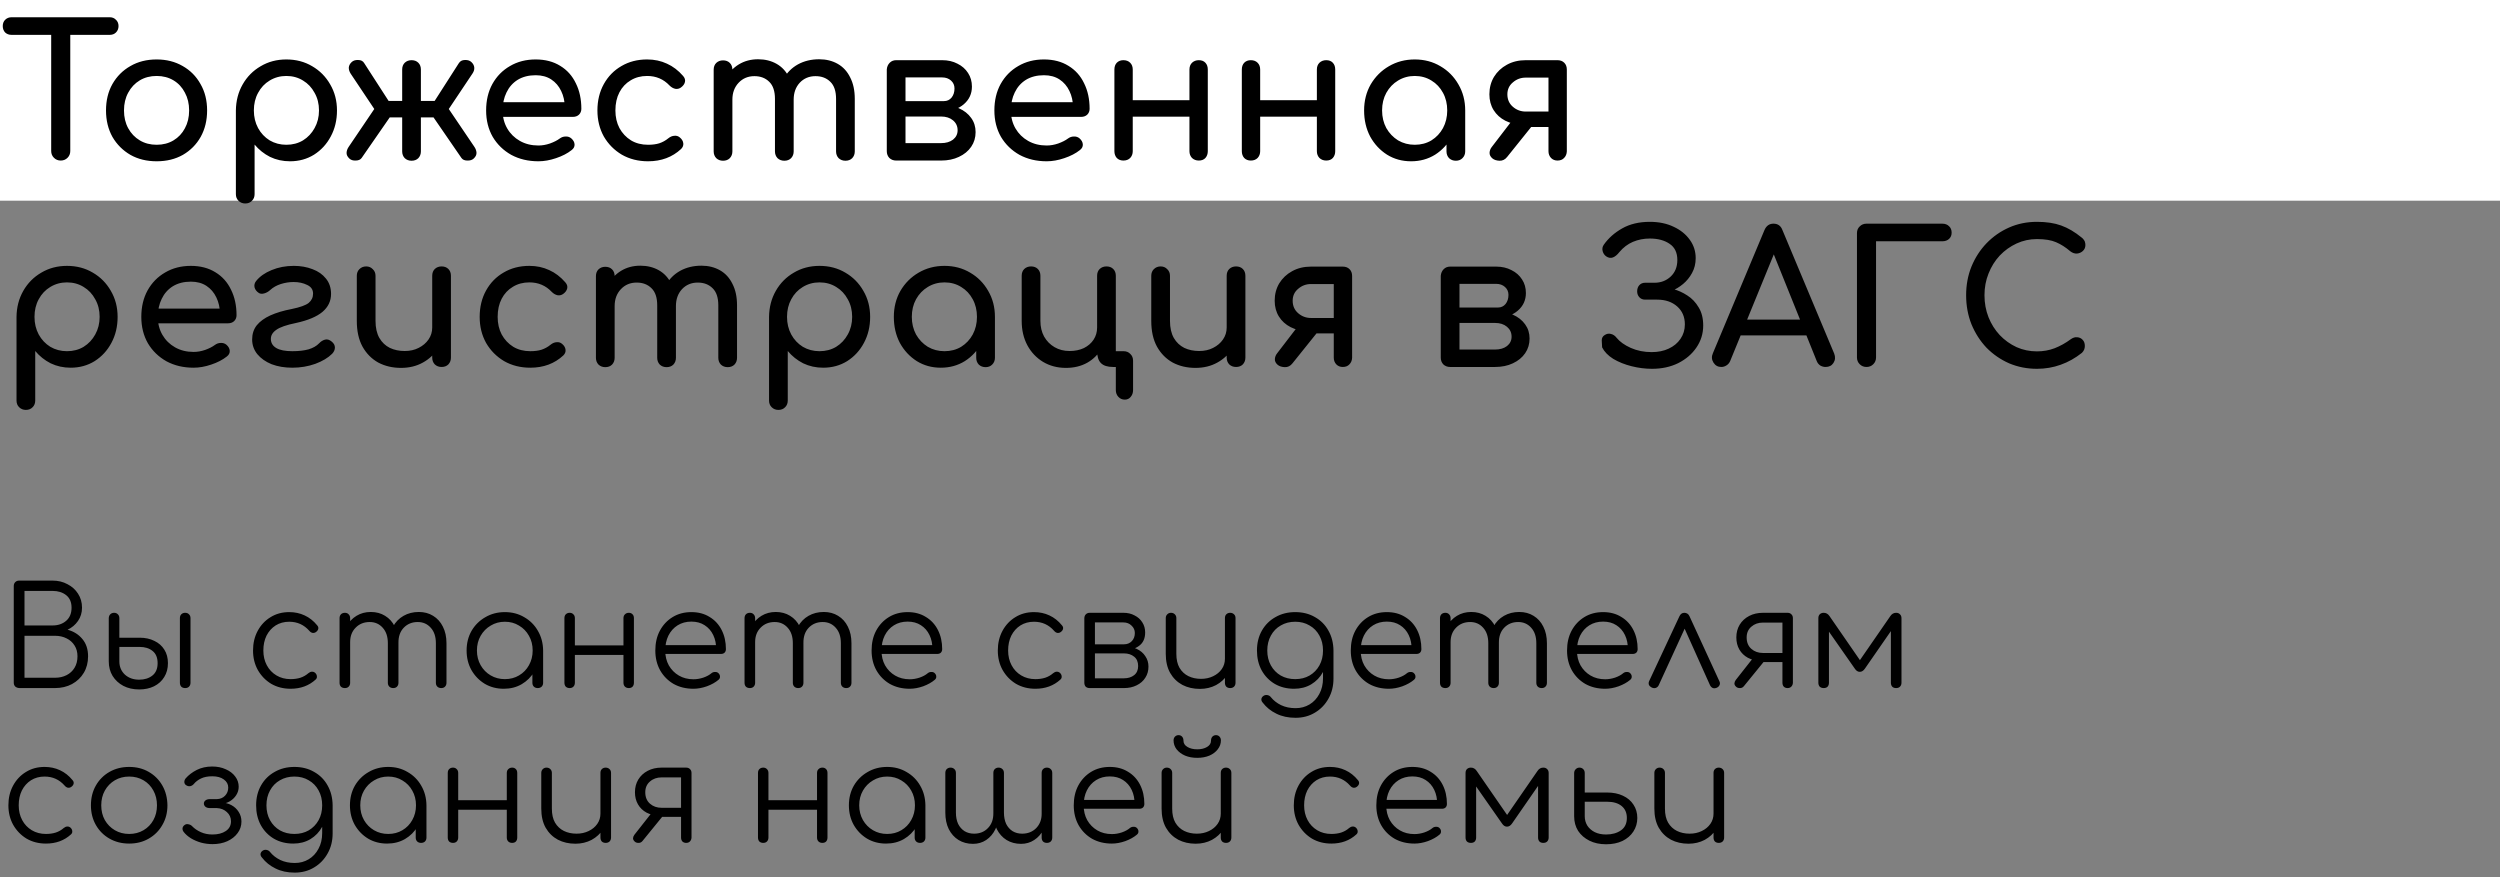
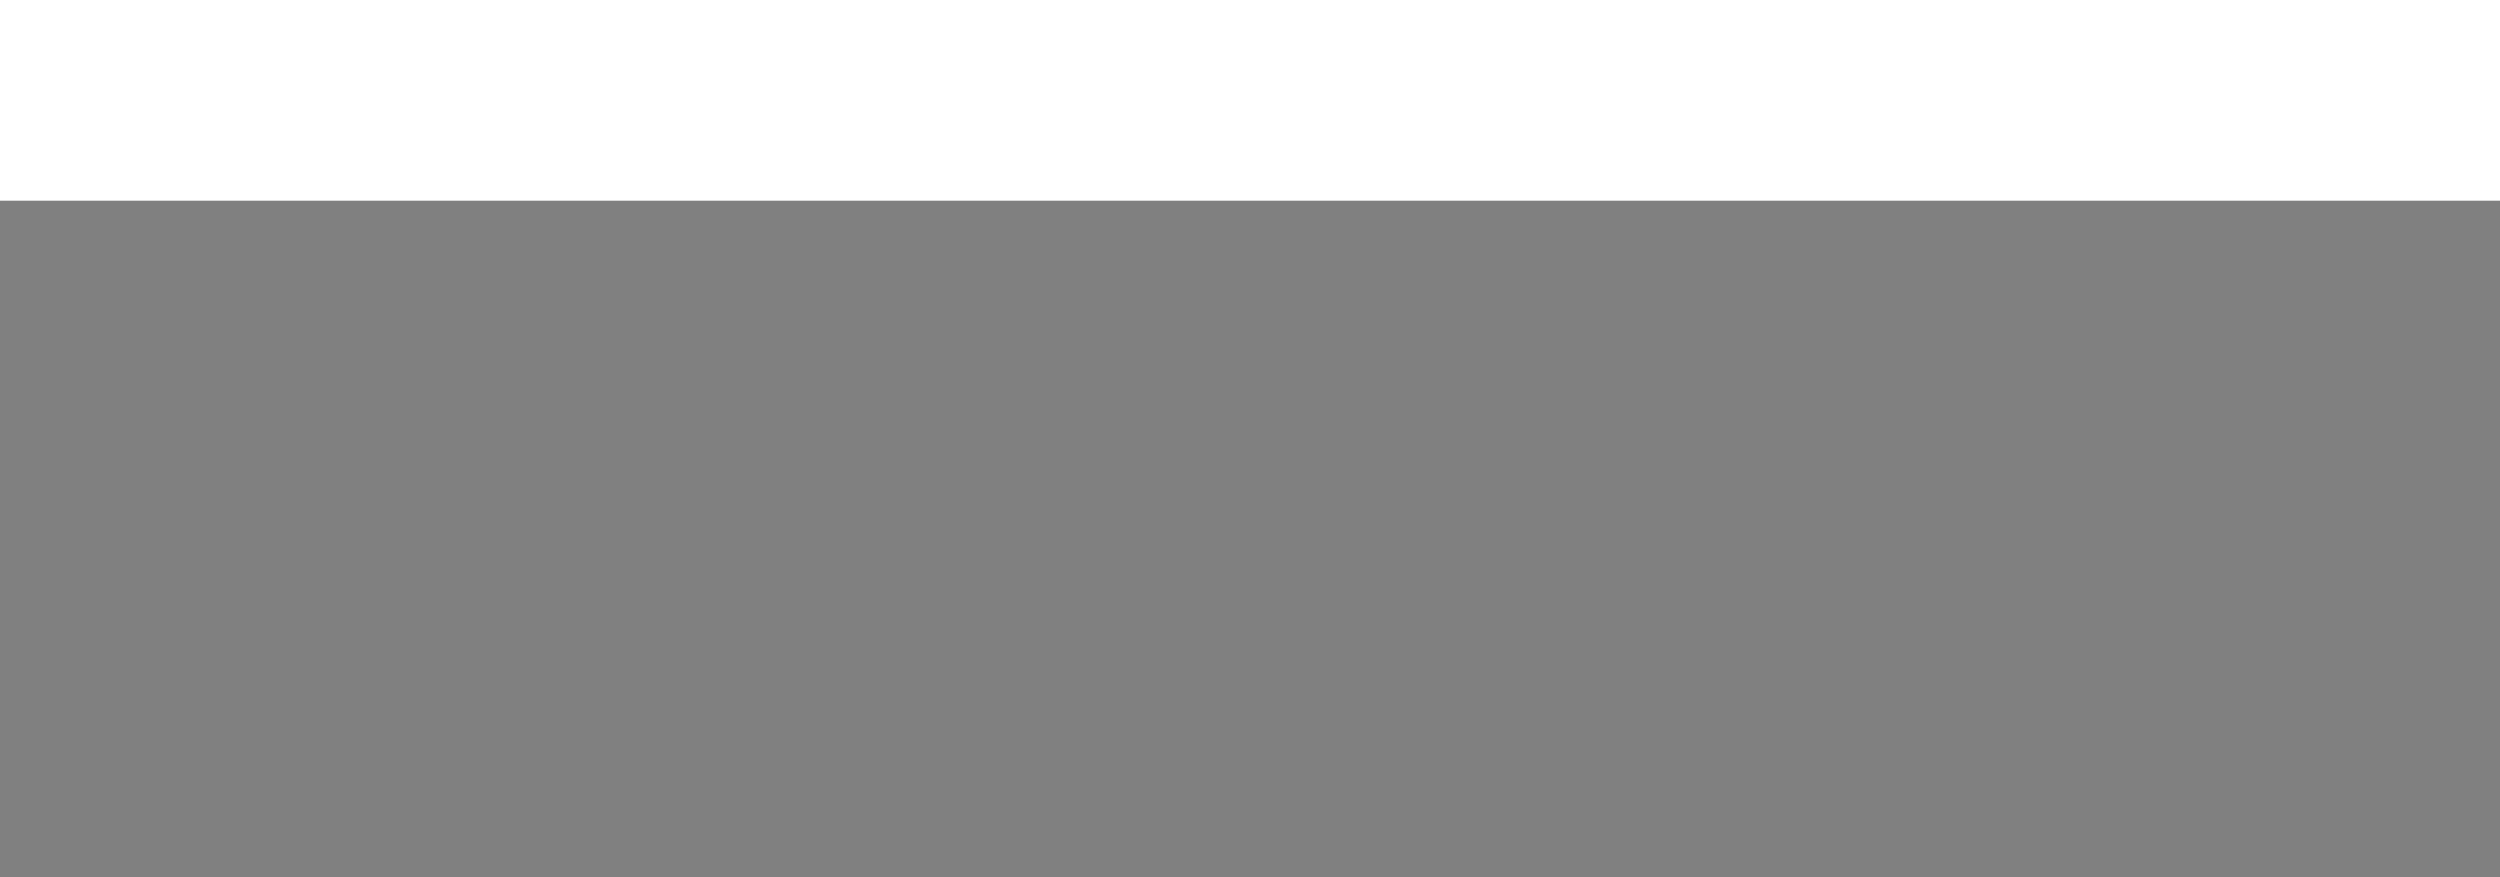
<svg xmlns="http://www.w3.org/2000/svg" width="436" height="153" viewBox="0 0 436 153" fill="none">
  <rect x="0" y="0" width="436" height="153" fill="#808080" stroke="none" />
  <rect width="436" height="35" fill="white" />
-   <path d="M3.456 120C3.152 120 2.896 119.92 2.688 119.76C2.496 119.584 2.4 119.352 2.4 119.064L2.4 102.192C2.4 101.92 2.488 101.696 2.664 101.52C2.84 101.344 3.064 101.256 3.336 101.256H9.168C10.128 101.256 10.992 101.464 11.76 101.88C12.544 102.28 13.16 102.832 13.608 103.536C14.072 104.24 14.304 105.056 14.304 105.984C14.304 106.848 14.072 107.616 13.608 108.288C13.144 108.96 12.536 109.472 11.784 109.824C12.856 110.112 13.72 110.656 14.376 111.456C15.032 112.24 15.36 113.24 15.36 114.456C15.36 115.544 15.112 116.504 14.616 117.336C14.12 118.168 13.432 118.824 12.552 119.304C11.688 119.768 10.696 120 9.576 120H3.456ZM4.272 118.2H9.576C10.344 118.2 11.024 118.048 11.616 117.744C12.208 117.44 12.672 117.008 13.008 116.448C13.344 115.888 13.512 115.224 13.512 114.456C13.512 113.736 13.344 113.112 13.008 112.584C12.672 112.04 12.208 111.624 11.616 111.336C11.024 111.032 10.344 110.88 9.576 110.88H4.272L4.272 118.2ZM4.272 109.08H9.168C10.128 109.08 10.92 108.808 11.544 108.264C12.168 107.72 12.48 106.96 12.48 105.984C12.48 105.024 12.168 104.296 11.544 103.8C10.92 103.304 10.128 103.056 9.168 103.056H4.272V109.08ZM24.271 120.24C23.232 120.24 22.311 120.032 21.512 119.616C20.727 119.2 20.104 118.624 19.64 117.888C19.192 117.152 18.968 116.304 18.968 115.344V107.784C18.983 107.512 19.072 107.296 19.232 107.136C19.407 106.96 19.631 106.872 19.904 106.872C20.175 106.872 20.392 106.96 20.552 107.136C20.727 107.296 20.816 107.52 20.816 107.808V111.216H24.367C25.328 111.216 26.175 111.4 26.912 111.768C27.663 112.12 28.247 112.632 28.663 113.304C29.079 113.96 29.288 114.744 29.288 115.656C29.288 116.584 29.072 117.392 28.64 118.08C28.224 118.768 27.631 119.304 26.863 119.688C26.111 120.056 25.247 120.24 24.271 120.24ZM24.271 118.536C25.2 118.536 25.968 118.296 26.576 117.816C27.183 117.336 27.488 116.616 27.488 115.656C27.488 114.696 27.192 113.984 26.599 113.52C26.023 113.056 25.279 112.824 24.367 112.824H20.816V115.344C20.816 116.272 21.136 117.04 21.776 117.648C22.431 118.24 23.264 118.536 24.271 118.536ZM32.288 120C32.016 120 31.791 119.92 31.616 119.76C31.456 119.584 31.375 119.352 31.375 119.064V107.808C31.375 107.52 31.456 107.296 31.616 107.136C31.791 106.96 32.016 106.872 32.288 106.872C32.575 106.872 32.8 106.96 32.959 107.136C33.136 107.296 33.224 107.52 33.224 107.808V119.064C33.224 119.352 33.136 119.584 32.959 119.76C32.8 119.92 32.575 120 32.288 120ZM50.681 120.12C49.417 120.12 48.289 119.832 47.297 119.256C46.321 118.664 45.545 117.864 44.969 116.856C44.409 115.848 44.129 114.712 44.129 113.448C44.129 112.168 44.401 111.024 44.945 110.016C45.489 109.008 46.233 108.216 47.177 107.64C48.121 107.048 49.209 106.752 50.441 106.752C51.417 106.752 52.313 106.944 53.129 107.328C53.961 107.712 54.689 108.288 55.313 109.056C55.489 109.248 55.553 109.456 55.505 109.68C55.457 109.888 55.321 110.072 55.097 110.232C54.921 110.36 54.721 110.408 54.497 110.376C54.289 110.328 54.105 110.208 53.945 110.016C53.017 108.96 51.849 108.432 50.441 108.432C49.545 108.432 48.753 108.648 48.065 109.08C47.393 109.512 46.865 110.104 46.481 110.856C46.113 111.608 45.929 112.472 45.929 113.448C45.929 114.408 46.129 115.264 46.529 116.016C46.929 116.768 47.489 117.36 48.209 117.792C48.929 118.224 49.753 118.44 50.681 118.44C51.305 118.44 51.873 118.36 52.385 118.2C52.913 118.024 53.377 117.76 53.777 117.408C53.969 117.248 54.169 117.16 54.377 117.144C54.585 117.128 54.777 117.192 54.953 117.336C55.145 117.512 55.249 117.712 55.265 117.936C55.297 118.16 55.225 118.352 55.049 118.512C53.881 119.584 52.425 120.12 50.681 120.12ZM76.954 120C76.682 120 76.458 119.92 76.282 119.76C76.106 119.584 76.018 119.36 76.018 119.088V112.176C76.018 111.04 75.722 110.144 75.13 109.488C74.538 108.816 73.778 108.48 72.85 108.48C71.858 108.48 71.042 108.816 70.402 109.488C69.778 110.144 69.474 111.024 69.49 112.128H67.834C67.85 111.056 68.082 110.112 68.53 109.296C68.978 108.48 69.594 107.848 70.378 107.4C71.162 106.952 72.05 106.728 73.042 106.728C73.986 106.728 74.818 106.952 75.538 107.4C76.274 107.848 76.842 108.48 77.242 109.296C77.658 110.112 77.866 111.072 77.866 112.176V119.088C77.866 119.36 77.778 119.584 77.602 119.76C77.442 119.92 77.226 120 76.954 120ZM60.154 120C59.866 120 59.634 119.92 59.458 119.76C59.298 119.584 59.218 119.36 59.218 119.088V107.808C59.218 107.536 59.298 107.312 59.458 107.136C59.634 106.96 59.866 106.872 60.154 106.872C60.426 106.872 60.642 106.96 60.802 107.136C60.978 107.312 61.066 107.536 61.066 107.808V119.088C61.066 119.36 60.978 119.584 60.802 119.76C60.642 119.92 60.426 120 60.154 120ZM68.578 120C68.306 120 68.082 119.92 67.906 119.76C67.73 119.584 67.642 119.36 67.642 119.088V112.176C67.642 111.04 67.346 110.144 66.754 109.488C66.162 108.816 65.402 108.48 64.474 108.48C63.482 108.48 62.666 108.808 62.026 109.464C61.386 110.104 61.066 110.944 61.066 111.984H59.746C59.778 110.96 60.002 110.056 60.418 109.272C60.85 108.472 61.434 107.848 62.17 107.4C62.906 106.952 63.738 106.728 64.666 106.728C65.61 106.728 66.442 106.952 67.162 107.4C67.898 107.848 68.466 108.48 68.866 109.296C69.282 110.112 69.49 111.072 69.49 112.176V119.088C69.49 119.36 69.402 119.584 69.226 119.76C69.066 119.92 68.85 120 68.578 120ZM87.856 120.12C86.624 120.12 85.52 119.832 84.544 119.256C83.569 118.664 82.793 117.864 82.216 116.856C81.656 115.848 81.376 114.712 81.376 113.448C81.376 112.168 81.665 111.024 82.24 110.016C82.832 109.008 83.632 108.216 84.641 107.64C85.648 107.048 86.784 106.752 88.049 106.752C89.312 106.752 90.441 107.048 91.433 107.64C92.441 108.216 93.233 109.008 93.808 110.016C94.4 111.024 94.704 112.168 94.721 113.448L93.977 114.024C93.977 115.176 93.704 116.216 93.16 117.144C92.632 118.056 91.904 118.784 90.977 119.328C90.064 119.856 89.025 120.12 87.856 120.12ZM88.049 118.44C88.977 118.44 89.8 118.224 90.52 117.792C91.257 117.36 91.832 116.768 92.249 116.016C92.68 115.248 92.897 114.392 92.897 113.448C92.897 112.488 92.68 111.632 92.249 110.88C91.832 110.128 91.257 109.536 90.52 109.104C89.8 108.656 88.977 108.432 88.049 108.432C87.136 108.432 86.312 108.656 85.576 109.104C84.841 109.536 84.257 110.128 83.825 110.88C83.392 111.632 83.177 112.488 83.177 113.448C83.177 114.392 83.392 115.248 83.825 116.016C84.257 116.768 84.841 117.36 85.576 117.792C86.312 118.224 87.136 118.44 88.049 118.44ZM93.784 120C93.513 120 93.288 119.92 93.112 119.76C92.936 119.584 92.849 119.36 92.849 119.088V114.984L93.305 113.088L94.721 113.448V119.088C94.721 119.36 94.632 119.584 94.457 119.76C94.281 119.92 94.056 120 93.784 120ZM109.667 120C109.395 120 109.171 119.92 108.995 119.76C108.819 119.584 108.731 119.352 108.731 119.064V107.808C108.731 107.52 108.819 107.296 108.995 107.136C109.171 106.96 109.395 106.872 109.667 106.872C109.939 106.872 110.155 106.96 110.315 107.136C110.475 107.296 110.555 107.52 110.555 107.808V119.064C110.555 119.352 110.475 119.584 110.315 119.76C110.155 119.92 109.939 120 109.667 120ZM99.347 120C99.075 120 98.851 119.92 98.675 119.76C98.515 119.584 98.435 119.352 98.435 119.064V107.808C98.435 107.52 98.515 107.296 98.675 107.136C98.851 106.96 99.075 106.872 99.347 106.872C99.619 106.872 99.835 106.96 99.995 107.136C100.171 107.296 100.259 107.52 100.259 107.808V119.064C100.259 119.352 100.171 119.584 99.995 119.76C99.835 119.92 99.619 120 99.347 120ZM99.947 114.216V112.56H109.379V114.216H99.947ZM120.936 120.12C119.64 120.12 118.488 119.84 117.48 119.28C116.488 118.704 115.704 117.912 115.128 116.904C114.568 115.896 114.288 114.744 114.288 113.448C114.288 112.136 114.552 110.984 115.08 109.992C115.624 108.984 116.368 108.192 117.312 107.616C118.256 107.04 119.344 106.752 120.576 106.752C121.792 106.752 122.848 107.032 123.744 107.592C124.656 108.136 125.36 108.896 125.856 109.872C126.352 110.848 126.6 111.96 126.6 113.208C126.6 113.464 126.52 113.672 126.36 113.832C126.2 113.976 125.992 114.048 125.736 114.048H115.536V112.512H125.928L124.896 113.256C124.912 112.328 124.744 111.496 124.392 110.76C124.04 110.024 123.536 109.448 122.88 109.032C122.24 108.616 121.472 108.408 120.576 108.408C119.664 108.408 118.864 108.624 118.176 109.056C117.488 109.488 116.952 110.088 116.568 110.856C116.2 111.608 116.016 112.472 116.016 113.448C116.016 114.424 116.224 115.288 116.64 116.04C117.072 116.792 117.656 117.384 118.392 117.816C119.128 118.248 119.976 118.464 120.936 118.464C121.512 118.464 122.088 118.368 122.664 118.176C123.256 117.968 123.728 117.712 124.08 117.408C124.256 117.264 124.456 117.192 124.68 117.192C124.904 117.176 125.096 117.232 125.256 117.36C125.464 117.552 125.568 117.76 125.568 117.984C125.584 118.208 125.496 118.4 125.304 118.56C124.776 119.008 124.104 119.384 123.288 119.688C122.472 119.976 121.688 120.12 120.936 120.12ZM147.583 120C147.311 120 147.087 119.92 146.911 119.76C146.735 119.584 146.647 119.36 146.647 119.088V112.176C146.647 111.04 146.351 110.144 145.759 109.488C145.167 108.816 144.407 108.48 143.479 108.48C142.487 108.48 141.671 108.816 141.031 109.488C140.407 110.144 140.103 111.024 140.119 112.128H138.463C138.479 111.056 138.711 110.112 139.159 109.296C139.607 108.48 140.223 107.848 141.007 107.4C141.791 106.952 142.679 106.728 143.671 106.728C144.615 106.728 145.447 106.952 146.167 107.4C146.903 107.848 147.471 108.48 147.871 109.296C148.287 110.112 148.495 111.072 148.495 112.176V119.088C148.495 119.36 148.407 119.584 148.231 119.76C148.071 119.92 147.855 120 147.583 120ZM130.783 120C130.495 120 130.263 119.92 130.087 119.76C129.927 119.584 129.847 119.36 129.847 119.088V107.808C129.847 107.536 129.927 107.312 130.087 107.136C130.263 106.96 130.495 106.872 130.783 106.872C131.055 106.872 131.271 106.96 131.431 107.136C131.607 107.312 131.695 107.536 131.695 107.808V119.088C131.695 119.36 131.607 119.584 131.431 119.76C131.271 119.92 131.055 120 130.783 120ZM139.207 120C138.935 120 138.711 119.92 138.535 119.76C138.359 119.584 138.271 119.36 138.271 119.088V112.176C138.271 111.04 137.975 110.144 137.383 109.488C136.791 108.816 136.031 108.48 135.103 108.48C134.111 108.48 133.295 108.808 132.655 109.464C132.015 110.104 131.695 110.944 131.695 111.984H130.375C130.407 110.96 130.631 110.056 131.047 109.272C131.479 108.472 132.063 107.848 132.799 107.4C133.535 106.952 134.367 106.728 135.295 106.728C136.239 106.728 137.071 106.952 137.791 107.4C138.527 107.848 139.095 108.48 139.495 109.296C139.911 110.112 140.119 111.072 140.119 112.176V119.088C140.119 119.36 140.031 119.584 139.855 119.76C139.695 119.92 139.479 120 139.207 120ZM158.653 120.12C157.357 120.12 156.205 119.84 155.197 119.28C154.205 118.704 153.421 117.912 152.845 116.904C152.285 115.896 152.005 114.744 152.005 113.448C152.005 112.136 152.269 110.984 152.797 109.992C153.341 108.984 154.085 108.192 155.029 107.616C155.973 107.04 157.061 106.752 158.293 106.752C159.509 106.752 160.565 107.032 161.461 107.592C162.373 108.136 163.077 108.896 163.573 109.872C164.069 110.848 164.317 111.96 164.317 113.208C164.317 113.464 164.237 113.672 164.077 113.832C163.917 113.976 163.709 114.048 163.453 114.048H153.253V112.512H163.645L162.613 113.256C162.629 112.328 162.461 111.496 162.109 110.76C161.757 110.024 161.253 109.448 160.597 109.032C159.957 108.616 159.189 108.408 158.293 108.408C157.381 108.408 156.581 108.624 155.893 109.056C155.205 109.488 154.669 110.088 154.285 110.856C153.917 111.608 153.733 112.472 153.733 113.448C153.733 114.424 153.941 115.288 154.357 116.04C154.789 116.792 155.373 117.384 156.109 117.816C156.845 118.248 157.693 118.464 158.653 118.464C159.229 118.464 159.805 118.368 160.381 118.176C160.973 117.968 161.445 117.712 161.797 117.408C161.973 117.264 162.173 117.192 162.397 117.192C162.621 117.176 162.813 117.232 162.973 117.36C163.181 117.552 163.285 117.76 163.285 117.984C163.301 118.208 163.213 118.4 163.021 118.56C162.493 119.008 161.821 119.384 161.005 119.688C160.189 119.976 159.405 120.12 158.653 120.12ZM180.57 120.12C179.306 120.12 178.178 119.832 177.186 119.256C176.21 118.664 175.434 117.864 174.858 116.856C174.298 115.848 174.018 114.712 174.018 113.448C174.018 112.168 174.29 111.024 174.834 110.016C175.378 109.008 176.122 108.216 177.066 107.64C178.01 107.048 179.098 106.752 180.33 106.752C181.306 106.752 182.202 106.944 183.018 107.328C183.85 107.712 184.578 108.288 185.202 109.056C185.378 109.248 185.442 109.456 185.394 109.68C185.346 109.888 185.21 110.072 184.986 110.232C184.81 110.36 184.61 110.408 184.386 110.376C184.178 110.328 183.994 110.208 183.834 110.016C182.906 108.96 181.738 108.432 180.33 108.432C179.434 108.432 178.642 108.648 177.954 109.08C177.282 109.512 176.754 110.104 176.37 110.856C176.002 111.608 175.818 112.472 175.818 113.448C175.818 114.408 176.018 115.264 176.418 116.016C176.818 116.768 177.378 117.36 178.098 117.792C178.818 118.224 179.642 118.44 180.57 118.44C181.194 118.44 181.762 118.36 182.274 118.2C182.802 118.024 183.266 117.76 183.666 117.408C183.858 117.248 184.058 117.16 184.266 117.144C184.474 117.128 184.666 117.192 184.842 117.336C185.034 117.512 185.138 117.712 185.154 117.936C185.186 118.16 185.114 118.352 184.938 118.512C183.77 119.584 182.314 120.12 180.57 120.12ZM190.044 120C189.756 120 189.524 119.92 189.348 119.76C189.188 119.584 189.108 119.352 189.108 119.064V107.784C189.124 107.512 189.212 107.296 189.372 107.136C189.548 106.96 189.772 106.872 190.044 106.872C190.316 106.872 190.532 106.96 190.692 107.136C190.868 107.296 190.956 107.52 190.956 107.808V112.368H196.02V112.704C196.852 112.704 197.588 112.856 198.228 113.16C198.884 113.464 199.388 113.888 199.74 114.432C200.108 114.96 200.292 115.568 200.292 116.256C200.292 116.992 200.108 117.64 199.74 118.2C199.388 118.76 198.884 119.2 198.228 119.52C197.588 119.84 196.852 120 196.02 120H190.044ZM190.956 118.296H196.02C196.74 118.296 197.332 118.112 197.796 117.744C198.26 117.376 198.492 116.848 198.492 116.16C198.492 115.44 198.26 114.896 197.796 114.528C197.332 114.144 196.74 113.952 196.02 113.952H190.956V118.296ZM193.644 113.4V112.368H196.02C196.58 112.368 197.036 112.184 197.388 111.816C197.74 111.448 197.916 110.976 197.916 110.4C197.916 109.888 197.724 109.456 197.34 109.104C196.972 108.736 196.5 108.552 195.924 108.552H190.068V106.872H195.924C196.66 106.872 197.308 107.024 197.868 107.328C198.444 107.616 198.892 108.016 199.212 108.528C199.548 109.04 199.716 109.632 199.716 110.304C199.716 111.344 199.364 112.12 198.66 112.632C197.972 113.144 197.092 113.4 196.02 113.4H193.644ZM209.26 120.144C208.124 120.144 207.108 119.912 206.212 119.448C205.316 118.968 204.604 118.272 204.076 117.36C203.564 116.448 203.308 115.336 203.308 114.024V107.784C203.308 107.528 203.396 107.312 203.572 107.136C203.748 106.96 203.964 106.872 204.22 106.872C204.492 106.872 204.716 106.96 204.892 107.136C205.068 107.312 205.156 107.528 205.156 107.784V114.024C205.156 115.016 205.34 115.832 205.708 116.472C206.092 117.112 206.604 117.592 207.244 117.912C207.9 118.232 208.636 118.392 209.452 118.392C210.236 118.392 210.94 118.24 211.564 117.936C212.204 117.632 212.708 117.216 213.076 116.688C213.444 116.16 213.628 115.56 213.628 114.888H214.948C214.9 115.896 214.62 116.8 214.108 117.6C213.612 118.384 212.94 119.008 212.092 119.472C211.244 119.92 210.3 120.144 209.26 120.144ZM214.54 120C214.268 120 214.044 119.92 213.868 119.76C213.708 119.584 213.628 119.352 213.628 119.064V107.784C213.628 107.512 213.708 107.296 213.868 107.136C214.044 106.96 214.268 106.872 214.54 106.872C214.812 106.872 215.036 106.96 215.212 107.136C215.388 107.296 215.476 107.512 215.476 107.784V119.064C215.476 119.352 215.388 119.584 215.212 119.76C215.036 119.92 214.812 120 214.54 120ZM225.694 120.12C224.43 120.12 223.31 119.84 222.334 119.28C221.358 118.704 220.59 117.912 220.03 116.904C219.486 115.896 219.214 114.744 219.214 113.448C219.214 112.136 219.502 110.976 220.078 109.968C220.654 108.96 221.446 108.176 222.454 107.616C223.462 107.04 224.606 106.752 225.886 106.752C227.182 106.752 228.326 107.04 229.318 107.616C230.326 108.176 231.11 108.96 231.67 109.968C232.246 110.976 232.542 112.136 232.558 113.448L231.478 114.024C231.478 115.208 231.23 116.264 230.734 117.192C230.238 118.104 229.55 118.824 228.67 119.352C227.806 119.864 226.814 120.12 225.694 120.12ZM225.934 125.184C224.67 125.184 223.558 124.944 222.598 124.464C221.638 124 220.846 123.36 220.222 122.544C220.046 122.352 219.966 122.144 219.982 121.92C220.014 121.696 220.134 121.512 220.342 121.368C220.55 121.224 220.782 121.176 221.038 121.224C221.294 121.272 221.494 121.392 221.638 121.584C222.102 122.16 222.694 122.624 223.414 122.976C224.15 123.328 224.998 123.504 225.958 123.504C226.854 123.504 227.662 123.288 228.382 122.856C229.102 122.424 229.67 121.816 230.086 121.032C230.518 120.248 230.734 119.328 230.734 118.272V114.624L231.43 113.232L232.558 113.448V118.344C232.558 119.64 232.27 120.8 231.694 121.824C231.118 122.864 230.334 123.68 229.342 124.272C228.35 124.88 227.214 125.184 225.934 125.184ZM225.886 118.44C226.83 118.44 227.662 118.232 228.382 117.816C229.118 117.384 229.694 116.792 230.11 116.04C230.526 115.288 230.734 114.424 230.734 113.448C230.734 112.472 230.526 111.608 230.11 110.856C229.694 110.088 229.118 109.496 228.382 109.08C227.662 108.648 226.83 108.432 225.886 108.432C224.942 108.432 224.102 108.648 223.366 109.08C222.63 109.496 222.054 110.088 221.638 110.856C221.222 111.608 221.014 112.472 221.014 113.448C221.014 114.424 221.222 115.288 221.638 116.04C222.054 116.792 222.63 117.384 223.366 117.816C224.102 118.232 224.942 118.44 225.886 118.44ZM242.225 120.12C240.929 120.12 239.777 119.84 238.769 119.28C237.777 118.704 236.993 117.912 236.417 116.904C235.857 115.896 235.577 114.744 235.577 113.448C235.577 112.136 235.841 110.984 236.369 109.992C236.913 108.984 237.657 108.192 238.601 107.616C239.545 107.04 240.633 106.752 241.865 106.752C243.081 106.752 244.137 107.032 245.033 107.592C245.945 108.136 246.649 108.896 247.145 109.872C247.641 110.848 247.889 111.96 247.889 113.208C247.889 113.464 247.809 113.672 247.649 113.832C247.489 113.976 247.281 114.048 247.025 114.048H236.825V112.512H247.217L246.185 113.256C246.201 112.328 246.033 111.496 245.681 110.76C245.329 110.024 244.825 109.448 244.169 109.032C243.529 108.616 242.761 108.408 241.865 108.408C240.953 108.408 240.153 108.624 239.465 109.056C238.777 109.488 238.241 110.088 237.857 110.856C237.489 111.608 237.305 112.472 237.305 113.448C237.305 114.424 237.513 115.288 237.929 116.04C238.361 116.792 238.945 117.384 239.681 117.816C240.417 118.248 241.265 118.464 242.225 118.464C242.801 118.464 243.377 118.368 243.953 118.176C244.545 117.968 245.017 117.712 245.369 117.408C245.545 117.264 245.745 117.192 245.969 117.192C246.193 117.176 246.385 117.232 246.545 117.36C246.753 117.552 246.857 117.76 246.857 117.984C246.873 118.208 246.785 118.4 246.593 118.56C246.065 119.008 245.393 119.384 244.577 119.688C243.761 119.976 242.977 120.12 242.225 120.12ZM268.871 120C268.599 120 268.375 119.92 268.199 119.76C268.023 119.584 267.935 119.36 267.935 119.088V112.176C267.935 111.04 267.639 110.144 267.047 109.488C266.455 108.816 265.695 108.48 264.767 108.48C263.775 108.48 262.959 108.816 262.319 109.488C261.695 110.144 261.391 111.024 261.407 112.128H259.751C259.767 111.056 259.999 110.112 260.447 109.296C260.895 108.48 261.511 107.848 262.295 107.4C263.079 106.952 263.967 106.728 264.959 106.728C265.903 106.728 266.735 106.952 267.455 107.4C268.191 107.848 268.759 108.48 269.159 109.296C269.575 110.112 269.783 111.072 269.783 112.176V119.088C269.783 119.36 269.695 119.584 269.519 119.76C269.359 119.92 269.143 120 268.871 120ZM252.071 120C251.783 120 251.551 119.92 251.375 119.76C251.215 119.584 251.135 119.36 251.135 119.088V107.808C251.135 107.536 251.215 107.312 251.375 107.136C251.551 106.96 251.783 106.872 252.071 106.872C252.343 106.872 252.559 106.96 252.719 107.136C252.895 107.312 252.983 107.536 252.983 107.808V119.088C252.983 119.36 252.895 119.584 252.719 119.76C252.559 119.92 252.343 120 252.071 120ZM260.495 120C260.223 120 259.999 119.92 259.823 119.76C259.647 119.584 259.559 119.36 259.559 119.088V112.176C259.559 111.04 259.263 110.144 258.671 109.488C258.079 108.816 257.319 108.48 256.391 108.48C255.399 108.48 254.583 108.808 253.943 109.464C253.303 110.104 252.983 110.944 252.983 111.984H251.663C251.695 110.96 251.919 110.056 252.335 109.272C252.767 108.472 253.351 107.848 254.087 107.4C254.823 106.952 255.655 106.728 256.583 106.728C257.527 106.728 258.359 106.952 259.079 107.4C259.815 107.848 260.383 108.48 260.783 109.296C261.199 110.112 261.407 111.072 261.407 112.176V119.088C261.407 119.36 261.319 119.584 261.143 119.76C260.983 119.92 260.767 120 260.495 120ZM279.941 120.12C278.645 120.12 277.493 119.84 276.485 119.28C275.493 118.704 274.709 117.912 274.133 116.904C273.573 115.896 273.293 114.744 273.293 113.448C273.293 112.136 273.557 110.984 274.085 109.992C274.629 108.984 275.373 108.192 276.317 107.616C277.261 107.04 278.349 106.752 279.581 106.752C280.797 106.752 281.853 107.032 282.749 107.592C283.661 108.136 284.365 108.896 284.861 109.872C285.357 110.848 285.605 111.96 285.605 113.208C285.605 113.464 285.525 113.672 285.365 113.832C285.205 113.976 284.997 114.048 284.741 114.048H274.541V112.512H284.933L283.901 113.256C283.917 112.328 283.749 111.496 283.397 110.76C283.045 110.024 282.541 109.448 281.885 109.032C281.245 108.616 280.477 108.408 279.581 108.408C278.669 108.408 277.869 108.624 277.181 109.056C276.493 109.488 275.957 110.088 275.573 110.856C275.205 111.608 275.021 112.472 275.021 113.448C275.021 114.424 275.229 115.288 275.645 116.04C276.077 116.792 276.661 117.384 277.397 117.816C278.133 118.248 278.981 118.464 279.941 118.464C280.517 118.464 281.093 118.368 281.669 118.176C282.261 117.968 282.733 117.712 283.085 117.408C283.261 117.264 283.461 117.192 283.685 117.192C283.909 117.176 284.101 117.232 284.261 117.36C284.469 117.552 284.573 117.76 284.573 117.984C284.589 118.208 284.501 118.4 284.309 118.56C283.781 119.008 283.109 119.384 282.293 119.688C281.477 119.976 280.693 120.12 279.941 120.12ZM293.747 106.872C293.939 106.872 294.115 106.92 294.275 107.016C294.435 107.112 294.563 107.272 294.659 107.496L299.867 118.824C299.979 119.048 299.987 119.264 299.891 119.472C299.811 119.664 299.659 119.816 299.435 119.928C299.179 120.04 298.947 120.064 298.739 120C298.531 119.92 298.363 119.76 298.235 119.52L293.267 108.456H294.347L289.283 119.496C289.171 119.736 288.995 119.896 288.755 119.976C288.531 120.04 288.299 120.016 288.059 119.904C287.835 119.792 287.675 119.64 287.579 119.448C287.499 119.24 287.507 119.024 287.603 118.8L292.883 107.496C293.075 107.08 293.363 106.872 293.747 106.872ZM311.745 120C311.489 120 311.273 119.92 311.097 119.76C310.937 119.584 310.857 119.352 310.857 119.064V115.464H307.017V115.224C306.201 115.224 305.473 115.056 304.833 114.72C304.193 114.368 303.697 113.888 303.345 113.28C302.993 112.672 302.817 111.968 302.817 111.168C302.817 110.336 303.009 109.6 303.393 108.96C303.793 108.304 304.345 107.792 305.049 107.424C305.753 107.056 306.561 106.872 307.473 106.872H311.745C312.033 106.872 312.257 106.96 312.417 107.136C312.593 107.296 312.681 107.52 312.681 107.808V119.088C312.665 119.36 312.569 119.584 312.393 119.76C312.233 119.92 312.017 120 311.745 120ZM302.769 119.76C302.577 119.584 302.481 119.392 302.481 119.184C302.497 118.976 302.577 118.776 302.721 118.584L306.081 114.312L308.457 114.36L304.137 119.664C303.945 119.904 303.705 120.016 303.417 120C303.145 120 302.929 119.92 302.769 119.76ZM307.473 113.88H310.857V108.576H307.473C306.657 108.576 305.977 108.816 305.433 109.296C304.889 109.76 304.617 110.384 304.617 111.168C304.617 112.016 304.889 112.68 305.433 113.16C305.977 113.64 306.657 113.88 307.473 113.88ZM318.058 120C317.77 120 317.538 119.92 317.362 119.76C317.202 119.584 317.122 119.352 317.122 119.064V107.808C317.122 107.52 317.202 107.296 317.362 107.136C317.538 106.96 317.77 106.872 318.058 106.872C318.474 106.872 318.81 107.064 319.066 107.448L324.37 115.128L329.674 107.448C329.93 107.064 330.266 106.872 330.682 106.872C330.97 106.872 331.194 106.96 331.354 107.136C331.53 107.296 331.618 107.52 331.618 107.808V119.064C331.618 119.352 331.53 119.584 331.354 119.76C331.194 119.92 330.97 120 330.682 120C330.394 120 330.17 119.92 330.01 119.76C329.85 119.584 329.77 119.352 329.77 119.064V109.008L330.37 109.2L325.234 116.616C324.978 116.984 324.682 117.168 324.346 117.168C324.01 117.168 323.722 116.984 323.482 116.616L318.346 109.272L318.97 109.08V119.064C318.97 119.352 318.89 119.584 318.73 119.76C318.57 119.92 318.346 120 318.058 120ZM8.016 147.12C6.752 147.12 5.624 146.832 4.632 146.256C3.656 145.664 2.88 144.864 2.304 143.856C1.744 142.848 1.464 141.712 1.464 140.448C1.464 139.168 1.736 138.024 2.28 137.016C2.824 136.008 3.568 135.216 4.512 134.64C5.456 134.048 6.544 133.752 7.776 133.752C8.752 133.752 9.648 133.944 10.464 134.328C11.296 134.712 12.024 135.288 12.648 136.056C12.824 136.248 12.888 136.456 12.84 136.68C12.792 136.888 12.656 137.072 12.432 137.232C12.256 137.36 12.056 137.408 11.832 137.376C11.624 137.328 11.44 137.208 11.28 137.016C10.352 135.96 9.184 135.432 7.776 135.432C6.88 135.432 6.088 135.648 5.4 136.08C4.728 136.512 4.2 137.104 3.816 137.856C3.448 138.608 3.264 139.472 3.264 140.448C3.264 141.408 3.464 142.264 3.864 143.016C4.264 143.768 4.824 144.36 5.544 144.792C6.264 145.224 7.088 145.44 8.016 145.44C8.64 145.44 9.208 145.36 9.72 145.2C10.248 145.024 10.712 144.76 11.112 144.408C11.304 144.248 11.504 144.16 11.712 144.144C11.92 144.128 12.112 144.192 12.288 144.336C12.48 144.512 12.584 144.712 12.6 144.936C12.632 145.16 12.56 145.352 12.384 145.512C11.216 146.584 9.76 147.12 8.016 147.12ZM22.529 147.12C21.249 147.12 20.105 146.832 19.097 146.256C18.089 145.68 17.297 144.888 16.721 143.88C16.145 142.872 15.857 141.728 15.857 140.448C15.857 139.152 16.145 138 16.721 136.992C17.297 135.984 18.089 135.192 19.097 134.616C20.105 134.04 21.249 133.752 22.529 133.752C23.809 133.752 24.945 134.04 25.937 134.616C26.945 135.192 27.737 135.984 28.313 136.992C28.889 138 29.185 139.152 29.201 140.448C29.201 141.728 28.905 142.872 28.313 143.88C27.737 144.888 26.945 145.68 25.937 146.256C24.945 146.832 23.809 147.12 22.529 147.12ZM22.529 145.44C23.457 145.44 24.289 145.224 25.025 144.792C25.761 144.36 26.337 143.768 26.753 143.016C27.169 142.264 27.377 141.408 27.377 140.448C27.377 139.488 27.169 138.632 26.753 137.88C26.337 137.112 25.761 136.512 25.025 136.08C24.289 135.648 23.457 135.432 22.529 135.432C21.601 135.432 20.769 135.648 20.033 136.08C19.297 136.512 18.713 137.112 18.281 137.88C17.865 138.632 17.657 139.488 17.657 140.448C17.657 141.408 17.865 142.264 18.281 143.016C18.713 143.768 19.297 144.36 20.033 144.792C20.769 145.224 21.601 145.44 22.529 145.44ZM37.068 147.216C36.38 147.216 35.708 147.128 35.052 146.952C34.396 146.76 33.804 146.504 33.276 146.184C32.748 145.848 32.332 145.48 32.028 145.08C31.868 144.872 31.804 144.648 31.836 144.408C31.884 144.168 32.028 143.976 32.268 143.832C32.444 143.72 32.652 143.696 32.892 143.76C33.148 143.808 33.356 143.92 33.516 144.096C33.916 144.512 34.42 144.856 35.028 145.128C35.636 145.4 36.308 145.536 37.044 145.536C38.004 145.536 38.78 145.336 39.372 144.936C39.98 144.536 40.284 143.968 40.284 143.232C40.284 142.592 40.044 142.056 39.564 141.624C39.1 141.192 38.516 140.96 37.812 140.928H36.588C36.284 140.928 36.036 140.856 35.844 140.712C35.652 140.552 35.556 140.36 35.556 140.136C35.556 139.912 35.652 139.728 35.844 139.584C36.036 139.44 36.284 139.368 36.588 139.368H37.812C38.404 139.352 38.884 139.152 39.252 138.768C39.62 138.384 39.804 137.912 39.804 137.352C39.804 136.776 39.548 136.304 39.036 135.936C38.54 135.568 37.868 135.384 37.02 135.384C36.236 135.384 35.58 135.512 35.052 135.768C34.524 136.024 34.1 136.352 33.78 136.752C33.604 136.944 33.396 137.064 33.156 137.112C32.932 137.144 32.716 137.096 32.508 136.968C32.3 136.856 32.18 136.68 32.148 136.44C32.132 136.2 32.204 135.976 32.364 135.768C32.876 135.176 33.524 134.68 34.308 134.28C35.108 133.88 36.004 133.68 36.996 133.68C37.892 133.68 38.684 133.84 39.372 134.16C40.076 134.464 40.628 134.888 41.028 135.432C41.428 135.96 41.628 136.552 41.628 137.208C41.628 137.736 41.484 138.224 41.196 138.672C40.924 139.104 40.548 139.464 40.068 139.752C39.604 140.024 39.084 140.184 38.508 140.232V139.968C39.18 139.968 39.788 140.112 40.332 140.4C40.876 140.688 41.308 141.088 41.628 141.6C41.948 142.096 42.108 142.656 42.108 143.28C42.108 144.032 41.884 144.704 41.436 145.296C41.004 145.888 40.404 146.36 39.636 146.712C38.884 147.048 38.028 147.216 37.068 147.216ZM51.148 147.12C49.884 147.12 48.764 146.84 47.788 146.28C46.812 145.704 46.044 144.912 45.484 143.904C44.94 142.896 44.668 141.744 44.668 140.448C44.668 139.136 44.956 137.976 45.532 136.968C46.108 135.96 46.9 135.176 47.908 134.616C48.916 134.04 50.06 133.752 51.34 133.752C52.636 133.752 53.78 134.04 54.772 134.616C55.78 135.176 56.564 135.96 57.124 136.968C57.7 137.976 57.996 139.136 58.012 140.448L56.932 141.024C56.932 142.208 56.684 143.264 56.188 144.192C55.692 145.104 55.004 145.824 54.124 146.352C53.26 146.864 52.268 147.12 51.148 147.12ZM51.388 152.184C50.124 152.184 49.012 151.944 48.052 151.464C47.092 151 46.3 150.36 45.676 149.544C45.5 149.352 45.42 149.144 45.436 148.92C45.468 148.696 45.588 148.512 45.796 148.368C46.004 148.224 46.236 148.176 46.492 148.224C46.748 148.272 46.948 148.392 47.092 148.584C47.556 149.16 48.148 149.624 48.868 149.976C49.604 150.328 50.452 150.504 51.412 150.504C52.308 150.504 53.116 150.288 53.836 149.856C54.556 149.424 55.124 148.816 55.54 148.032C55.972 147.248 56.188 146.328 56.188 145.272V141.624L56.884 140.232L58.012 140.448V145.344C58.012 146.64 57.724 147.8 57.148 148.824C56.572 149.864 55.788 150.68 54.796 151.272C53.804 151.88 52.668 152.184 51.388 152.184ZM51.34 145.44C52.284 145.44 53.116 145.232 53.836 144.816C54.572 144.384 55.148 143.792 55.564 143.04C55.98 142.288 56.188 141.424 56.188 140.448C56.188 139.472 55.98 138.608 55.564 137.856C55.148 137.088 54.572 136.496 53.836 136.08C53.116 135.648 52.284 135.432 51.34 135.432C50.396 135.432 49.556 135.648 48.82 136.08C48.084 136.496 47.508 137.088 47.092 137.856C46.676 138.608 46.468 139.472 46.468 140.448C46.468 141.424 46.676 142.288 47.092 143.04C47.508 143.792 48.084 144.384 48.82 144.816C49.556 145.232 50.396 145.44 51.34 145.44ZM67.51 147.12C66.278 147.12 65.174 146.832 64.198 146.256C63.222 145.664 62.446 144.864 61.87 143.856C61.31 142.848 61.03 141.712 61.03 140.448C61.03 139.168 61.318 138.024 61.894 137.016C62.486 136.008 63.286 135.216 64.294 134.64C65.302 134.048 66.438 133.752 67.702 133.752C68.966 133.752 70.094 134.048 71.086 134.64C72.094 135.216 72.886 136.008 73.462 137.016C74.054 138.024 74.358 139.168 74.374 140.448L73.63 141.024C73.63 142.176 73.358 143.216 72.814 144.144C72.286 145.056 71.558 145.784 70.63 146.328C69.718 146.856 68.678 147.12 67.51 147.12ZM67.702 145.44C68.63 145.44 69.454 145.224 70.174 144.792C70.91 144.36 71.486 143.768 71.902 143.016C72.334 142.248 72.55 141.392 72.55 140.448C72.55 139.488 72.334 138.632 71.902 137.88C71.486 137.128 70.91 136.536 70.174 136.104C69.454 135.656 68.63 135.432 67.702 135.432C66.79 135.432 65.966 135.656 65.23 136.104C64.494 136.536 63.91 137.128 63.478 137.88C63.046 138.632 62.83 139.488 62.83 140.448C62.83 141.392 63.046 142.248 63.478 143.016C63.91 143.768 64.494 144.36 65.23 144.792C65.966 145.224 66.79 145.44 67.702 145.44ZM73.438 147C73.166 147 72.942 146.92 72.766 146.76C72.59 146.584 72.502 146.36 72.502 146.088V141.984L72.958 140.088L74.374 140.448V146.088C74.374 146.36 74.286 146.584 74.11 146.76C73.934 146.92 73.71 147 73.438 147ZM89.32 147C89.048 147 88.824 146.92 88.648 146.76C88.472 146.584 88.384 146.352 88.384 146.064V134.808C88.384 134.52 88.472 134.296 88.648 134.136C88.824 133.96 89.048 133.872 89.32 133.872C89.592 133.872 89.808 133.96 89.968 134.136C90.128 134.296 90.208 134.52 90.208 134.808V146.064C90.208 146.352 90.128 146.584 89.968 146.76C89.808 146.92 89.592 147 89.32 147ZM79 147C78.728 147 78.504 146.92 78.328 146.76C78.168 146.584 78.088 146.352 78.088 146.064V134.808C78.088 134.52 78.168 134.296 78.328 134.136C78.504 133.96 78.728 133.872 79 133.872C79.272 133.872 79.488 133.96 79.648 134.136C79.824 134.296 79.912 134.52 79.912 134.808V146.064C79.912 146.352 79.824 146.584 79.648 146.76C79.488 146.92 79.272 147 79 147ZM79.6 141.216V139.56H89.032V141.216H79.6ZM100.35 147.144C99.214 147.144 98.198 146.912 97.302 146.448C96.406 145.968 95.694 145.272 95.166 144.36C94.654 143.448 94.398 142.336 94.398 141.024V134.784C94.398 134.528 94.486 134.312 94.662 134.136C94.838 133.96 95.054 133.872 95.31 133.872C95.582 133.872 95.806 133.96 95.982 134.136C96.158 134.312 96.246 134.528 96.246 134.784V141.024C96.246 142.016 96.43 142.832 96.798 143.472C97.182 144.112 97.694 144.592 98.334 144.912C98.99 145.232 99.726 145.392 100.542 145.392C101.326 145.392 102.03 145.24 102.654 144.936C103.294 144.632 103.798 144.216 104.166 143.688C104.534 143.16 104.718 142.56 104.718 141.888H106.038C105.99 142.896 105.71 143.8 105.198 144.6C104.702 145.384 104.03 146.008 103.182 146.472C102.334 146.92 101.39 147.144 100.35 147.144ZM105.63 147C105.358 147 105.134 146.92 104.958 146.76C104.798 146.584 104.718 146.352 104.718 146.064V134.784C104.718 134.512 104.798 134.296 104.958 134.136C105.134 133.96 105.358 133.872 105.63 133.872C105.902 133.872 106.126 133.96 106.302 134.136C106.478 134.296 106.566 134.512 106.566 134.784V146.064C106.566 146.352 106.478 146.584 106.302 146.76C106.126 146.92 105.902 147 105.63 147ZM119.664 147C119.408 147 119.192 146.92 119.016 146.76C118.856 146.584 118.776 146.352 118.776 146.064V142.464H114.936V142.224C114.12 142.224 113.392 142.056 112.752 141.72C112.112 141.368 111.616 140.888 111.264 140.28C110.912 139.672 110.736 138.968 110.736 138.168C110.736 137.336 110.928 136.6 111.312 135.96C111.712 135.304 112.264 134.792 112.968 134.424C113.672 134.056 114.48 133.872 115.392 133.872H119.664C119.952 133.872 120.176 133.96 120.336 134.136C120.512 134.296 120.6 134.52 120.6 134.808V146.088C120.584 146.36 120.488 146.584 120.312 146.76C120.152 146.92 119.936 147 119.664 147ZM110.688 146.76C110.496 146.584 110.4 146.392 110.4 146.184C110.416 145.976 110.496 145.776 110.64 145.584L114 141.312L116.376 141.36L112.056 146.664C111.864 146.904 111.624 147.016 111.336 147C111.064 147 110.848 146.92 110.688 146.76ZM115.392 140.88H118.776V135.576H115.392C114.576 135.576 113.896 135.816 113.352 136.296C112.808 136.76 112.536 137.384 112.536 138.168C112.536 139.016 112.808 139.68 113.352 140.16C113.896 140.64 114.576 140.88 115.392 140.88ZM143.425 147C143.153 147 142.929 146.92 142.753 146.76C142.577 146.584 142.489 146.352 142.489 146.064V134.808C142.489 134.52 142.577 134.296 142.753 134.136C142.929 133.96 143.153 133.872 143.425 133.872C143.697 133.872 143.913 133.96 144.073 134.136C144.233 134.296 144.313 134.52 144.313 134.808V146.064C144.313 146.352 144.233 146.584 144.073 146.76C143.913 146.92 143.697 147 143.425 147ZM133.105 147C132.833 147 132.609 146.92 132.433 146.76C132.273 146.584 132.193 146.352 132.193 146.064V134.808C132.193 134.52 132.273 134.296 132.433 134.136C132.609 133.96 132.833 133.872 133.105 133.872C133.377 133.872 133.593 133.96 133.753 134.136C133.929 134.296 134.017 134.52 134.017 134.808V146.064C134.017 146.352 133.929 146.584 133.753 146.76C133.593 146.92 133.377 147 133.105 147ZM133.705 141.216V139.56H143.137V141.216H133.705ZM154.527 147.12C153.295 147.12 152.191 146.832 151.215 146.256C150.239 145.664 149.463 144.864 148.887 143.856C148.327 142.848 148.047 141.712 148.047 140.448C148.047 139.168 148.335 138.024 148.911 137.016C149.503 136.008 150.303 135.216 151.311 134.64C152.319 134.048 153.455 133.752 154.719 133.752C155.983 133.752 157.111 134.048 158.103 134.64C159.111 135.216 159.903 136.008 160.479 137.016C161.071 138.024 161.375 139.168 161.391 140.448L160.647 141.024C160.647 142.176 160.375 143.216 159.831 144.144C159.303 145.056 158.575 145.784 157.647 146.328C156.735 146.856 155.695 147.12 154.527 147.12ZM154.719 145.44C155.647 145.44 156.471 145.224 157.191 144.792C157.927 144.36 158.503 143.768 158.919 143.016C159.351 142.248 159.567 141.392 159.567 140.448C159.567 139.488 159.351 138.632 158.919 137.88C158.503 137.128 157.927 136.536 157.191 136.104C156.471 135.656 155.647 135.432 154.719 135.432C153.807 135.432 152.983 135.656 152.247 136.104C151.511 136.536 150.927 137.128 150.495 137.88C150.063 138.632 149.847 139.488 149.847 140.448C149.847 141.392 150.063 142.248 150.495 143.016C150.927 143.768 151.511 144.36 152.247 144.792C152.983 145.224 153.807 145.44 154.719 145.44ZM160.455 147C160.183 147 159.959 146.92 159.783 146.76C159.607 146.584 159.519 146.36 159.519 146.088V141.984L159.975 140.088L161.391 140.448V146.088C161.391 146.36 161.303 146.584 161.127 146.76C160.951 146.92 160.727 147 160.455 147ZM178.065 147.168C177.121 147.168 176.281 146.944 175.545 146.496C174.825 146.048 174.257 145.416 173.841 144.6C173.441 143.784 173.241 142.824 173.241 141.72V134.808C173.241 134.52 173.321 134.296 173.481 134.136C173.657 133.96 173.881 133.872 174.153 133.872C174.425 133.872 174.649 133.96 174.825 134.136C175.001 134.296 175.089 134.52 175.089 134.808V141.72C175.089 142.472 175.217 143.128 175.473 143.688C175.745 144.232 176.121 144.656 176.601 144.96C177.081 145.248 177.633 145.392 178.257 145.392C179.249 145.392 180.065 145.072 180.705 144.432C181.345 143.776 181.665 142.944 181.665 141.936L182.649 141.96C182.617 142.968 182.401 143.864 182.001 144.648C181.601 145.432 181.057 146.048 180.369 146.496C179.697 146.944 178.929 147.168 178.065 147.168ZM169.689 147.168C168.745 147.168 167.905 146.944 167.169 146.496C166.449 146.048 165.881 145.416 165.465 144.6C165.065 143.784 164.865 142.824 164.865 141.72V134.808C164.865 134.52 164.945 134.296 165.105 134.136C165.281 133.96 165.505 133.872 165.777 133.872C166.049 133.872 166.273 133.96 166.449 134.136C166.625 134.296 166.713 134.52 166.713 134.808V141.72C166.713 142.472 166.841 143.128 167.097 143.688C167.369 144.232 167.745 144.656 168.225 144.96C168.705 145.248 169.257 145.392 169.881 145.392C170.873 145.392 171.681 145.064 172.305 144.408C172.945 143.752 173.257 142.88 173.241 141.792H174.225C174.209 142.848 174.001 143.784 173.601 144.6C173.217 145.4 172.681 146.032 171.993 146.496C171.321 146.944 170.553 147.168 169.689 147.168ZM182.577 147C182.305 147 182.081 146.92 181.905 146.76C181.745 146.584 181.665 146.352 181.665 146.064V134.808C181.665 134.52 181.745 134.296 181.905 134.136C182.081 133.96 182.305 133.872 182.577 133.872C182.849 133.872 183.073 133.96 183.249 134.136C183.425 134.296 183.513 134.52 183.513 134.808V146.064C183.513 146.352 183.425 146.584 183.249 146.76C183.073 146.92 182.849 147 182.577 147ZM193.911 147.12C192.615 147.12 191.463 146.84 190.455 146.28C189.463 145.704 188.679 144.912 188.103 143.904C187.543 142.896 187.263 141.744 187.263 140.448C187.263 139.136 187.527 137.984 188.055 136.992C188.599 135.984 189.343 135.192 190.287 134.616C191.231 134.04 192.319 133.752 193.551 133.752C194.767 133.752 195.823 134.032 196.719 134.592C197.631 135.136 198.335 135.896 198.831 136.872C199.327 137.848 199.575 138.96 199.575 140.208C199.575 140.464 199.495 140.672 199.335 140.832C199.175 140.976 198.967 141.048 198.711 141.048H188.511V139.512H198.903L197.871 140.256C197.887 139.328 197.719 138.496 197.367 137.76C197.015 137.024 196.511 136.448 195.855 136.032C195.215 135.616 194.447 135.408 193.551 135.408C192.639 135.408 191.839 135.624 191.151 136.056C190.463 136.488 189.927 137.088 189.543 137.856C189.175 138.608 188.991 139.472 188.991 140.448C188.991 141.424 189.199 142.288 189.615 143.04C190.047 143.792 190.631 144.384 191.367 144.816C192.103 145.248 192.951 145.464 193.911 145.464C194.487 145.464 195.063 145.368 195.639 145.176C196.231 144.968 196.703 144.712 197.055 144.408C197.231 144.264 197.431 144.192 197.655 144.192C197.879 144.176 198.071 144.232 198.231 144.36C198.439 144.552 198.543 144.76 198.543 144.984C198.559 145.208 198.471 145.4 198.279 145.56C197.751 146.008 197.079 146.384 196.263 146.688C195.447 146.976 194.663 147.12 193.911 147.12ZM208.534 147.144C207.398 147.144 206.382 146.912 205.486 146.448C204.59 145.968 203.878 145.272 203.35 144.36C202.838 143.448 202.582 142.336 202.582 141.024V134.784C202.582 134.528 202.67 134.312 202.846 134.136C203.022 133.96 203.238 133.872 203.494 133.872C203.766 133.872 203.99 133.96 204.166 134.136C204.342 134.312 204.43 134.528 204.43 134.784V141.024C204.43 142.016 204.614 142.832 204.982 143.472C205.366 144.112 205.878 144.592 206.518 144.912C207.174 145.232 207.91 145.392 208.726 145.392C209.51 145.392 210.214 145.24 210.838 144.936C211.478 144.632 211.982 144.216 212.35 143.688C212.718 143.16 212.902 142.56 212.902 141.888H214.222C214.174 142.896 213.894 143.8 213.382 144.6C212.886 145.384 212.214 146.008 211.366 146.472C210.518 146.92 209.574 147.144 208.534 147.144ZM213.814 147C213.542 147 213.318 146.92 213.142 146.76C212.982 146.584 212.902 146.352 212.902 146.064V134.784C212.902 134.512 212.982 134.296 213.142 134.136C213.318 133.96 213.542 133.872 213.814 133.872C214.086 133.872 214.31 133.96 214.486 134.136C214.662 134.296 214.75 134.512 214.75 134.784V146.064C214.75 146.352 214.662 146.584 214.486 146.76C214.31 146.92 214.086 147 213.814 147ZM208.798 132.168C208.014 132.168 207.31 132.04 206.686 131.784C206.062 131.512 205.566 131.144 205.198 130.68C204.846 130.216 204.67 129.696 204.67 129.12C204.67 128.864 204.75 128.648 204.91 128.472C205.086 128.296 205.294 128.208 205.534 128.208C205.79 128.208 205.998 128.296 206.158 128.472C206.318 128.648 206.398 128.888 206.398 129.192C206.398 129.64 206.63 130 207.094 130.272C207.558 130.544 208.126 130.68 208.798 130.68C209.486 130.68 210.054 130.544 210.502 130.272C210.966 130 211.198 129.64 211.198 129.192C211.198 128.888 211.278 128.648 211.438 128.472C211.614 128.296 211.822 128.208 212.062 128.208C212.318 128.208 212.526 128.296 212.686 128.472C212.846 128.648 212.926 128.864 212.926 129.12C212.926 129.696 212.742 130.216 212.374 130.68C212.022 131.144 211.534 131.512 210.91 131.784C210.286 132.04 209.582 132.168 208.798 132.168ZM232.191 147.12C230.927 147.12 229.799 146.832 228.807 146.256C227.831 145.664 227.055 144.864 226.479 143.856C225.919 142.848 225.639 141.712 225.639 140.448C225.639 139.168 225.911 138.024 226.455 137.016C226.999 136.008 227.743 135.216 228.687 134.64C229.631 134.048 230.719 133.752 231.951 133.752C232.927 133.752 233.823 133.944 234.639 134.328C235.471 134.712 236.199 135.288 236.823 136.056C236.999 136.248 237.063 136.456 237.015 136.68C236.967 136.888 236.831 137.072 236.607 137.232C236.431 137.36 236.231 137.408 236.007 137.376C235.799 137.328 235.615 137.208 235.455 137.016C234.527 135.96 233.359 135.432 231.951 135.432C231.055 135.432 230.263 135.648 229.575 136.08C228.903 136.512 228.375 137.104 227.991 137.856C227.623 138.608 227.439 139.472 227.439 140.448C227.439 141.408 227.639 142.264 228.039 143.016C228.439 143.768 228.999 144.36 229.719 144.792C230.439 145.224 231.263 145.44 232.191 145.44C232.815 145.44 233.383 145.36 233.895 145.2C234.423 145.024 234.887 144.76 235.287 144.408C235.479 144.248 235.679 144.16 235.887 144.144C236.095 144.128 236.287 144.192 236.463 144.336C236.655 144.512 236.759 144.712 236.775 144.936C236.807 145.16 236.735 145.352 236.559 145.512C235.391 146.584 233.935 147.12 232.191 147.12ZM246.68 147.12C245.384 147.12 244.232 146.84 243.224 146.28C242.232 145.704 241.448 144.912 240.872 143.904C240.312 142.896 240.032 141.744 240.032 140.448C240.032 139.136 240.296 137.984 240.824 136.992C241.368 135.984 242.112 135.192 243.056 134.616C244 134.04 245.088 133.752 246.32 133.752C247.536 133.752 248.592 134.032 249.488 134.592C250.4 135.136 251.104 135.896 251.6 136.872C252.096 137.848 252.344 138.96 252.344 140.208C252.344 140.464 252.264 140.672 252.104 140.832C251.944 140.976 251.736 141.048 251.48 141.048H241.28V139.512H251.672L250.64 140.256C250.656 139.328 250.488 138.496 250.136 137.76C249.784 137.024 249.28 136.448 248.624 136.032C247.984 135.616 247.216 135.408 246.32 135.408C245.408 135.408 244.608 135.624 243.92 136.056C243.232 136.488 242.696 137.088 242.312 137.856C241.944 138.608 241.76 139.472 241.76 140.448C241.76 141.424 241.968 142.288 242.384 143.04C242.816 143.792 243.4 144.384 244.136 144.816C244.872 145.248 245.72 145.464 246.68 145.464C247.256 145.464 247.832 145.368 248.408 145.176C249 144.968 249.472 144.712 249.824 144.408C250 144.264 250.2 144.192 250.424 144.192C250.648 144.176 250.84 144.232 251 144.36C251.208 144.552 251.312 144.76 251.312 144.984C251.328 145.208 251.24 145.4 251.048 145.56C250.52 146.008 249.848 146.384 249.032 146.688C248.216 146.976 247.432 147.12 246.68 147.12ZM256.527 147C256.239 147 256.007 146.92 255.831 146.76C255.671 146.584 255.591 146.352 255.591 146.064V134.808C255.591 134.52 255.671 134.296 255.831 134.136C256.007 133.96 256.239 133.872 256.527 133.872C256.943 133.872 257.279 134.064 257.535 134.448L262.839 142.128L268.143 134.448C268.399 134.064 268.735 133.872 269.151 133.872C269.439 133.872 269.663 133.96 269.823 134.136C269.999 134.296 270.087 134.52 270.087 134.808V146.064C270.087 146.352 269.999 146.584 269.823 146.76C269.663 146.92 269.439 147 269.151 147C268.863 147 268.639 146.92 268.479 146.76C268.319 146.584 268.239 146.352 268.239 146.064V136.008L268.839 136.2L263.703 143.616C263.447 143.984 263.151 144.168 262.815 144.168C262.479 144.168 262.191 143.984 261.951 143.616L256.815 136.272L257.439 136.08V146.064C257.439 146.352 257.359 146.584 257.199 146.76C257.039 146.92 256.815 147 256.527 147ZM280.099 147.24C278.995 147.24 278.027 147.032 277.195 146.616C276.363 146.2 275.707 145.632 275.227 144.912C274.763 144.176 274.531 143.32 274.531 142.344V134.784C274.547 134.512 274.643 134.296 274.819 134.136C274.995 133.96 275.211 133.872 275.467 133.872C275.723 133.872 275.939 133.96 276.115 134.136C276.291 134.312 276.379 134.536 276.379 134.808V138.216H280.291C281.331 138.216 282.243 138.4 283.027 138.768C283.827 139.136 284.443 139.656 284.875 140.328C285.323 141 285.547 141.776 285.547 142.656C285.547 143.536 285.315 144.328 284.851 145.032C284.403 145.72 283.771 146.264 282.955 146.664C282.139 147.048 281.187 147.24 280.099 147.24ZM280.099 145.536C281.139 145.536 282.003 145.296 282.691 144.816C283.379 144.336 283.723 143.616 283.723 142.656C283.723 141.76 283.419 141.064 282.811 140.568C282.203 140.072 281.363 139.824 280.291 139.824H276.379V142.344C276.379 142.952 276.531 143.504 276.835 144C277.155 144.48 277.587 144.856 278.131 145.128C278.691 145.4 279.347 145.536 280.099 145.536ZM294.472 147.144C293.336 147.144 292.32 146.912 291.424 146.448C290.528 145.968 289.816 145.272 289.288 144.36C288.776 143.448 288.52 142.336 288.52 141.024V134.784C288.52 134.528 288.608 134.312 288.784 134.136C288.96 133.96 289.176 133.872 289.432 133.872C289.704 133.872 289.928 133.96 290.104 134.136C290.28 134.312 290.368 134.528 290.368 134.784V141.024C290.368 142.016 290.552 142.832 290.92 143.472C291.304 144.112 291.816 144.592 292.456 144.912C293.112 145.232 293.848 145.392 294.664 145.392C295.448 145.392 296.152 145.24 296.776 144.936C297.416 144.632 297.92 144.216 298.288 143.688C298.656 143.16 298.84 142.56 298.84 141.888H300.16C300.112 142.896 299.832 143.8 299.32 144.6C298.824 145.384 298.152 146.008 297.304 146.472C296.456 146.92 295.512 147.144 294.472 147.144ZM299.752 147C299.48 147 299.256 146.92 299.08 146.76C298.92 146.584 298.84 146.352 298.84 146.064V134.784C298.84 134.512 298.92 134.296 299.08 134.136C299.256 133.96 299.48 133.872 299.752 133.872C300.024 133.872 300.248 133.96 300.424 134.136C300.6 134.296 300.688 134.512 300.688 134.784V146.064C300.688 146.352 300.6 146.584 300.424 146.76C300.248 146.92 300.024 147 299.752 147Z" fill="black" />
-   <path d="M10.592 28C10.123 28 9.728 27.84 9.408 27.52C9.088 27.2 8.928 26.805 8.928 26.336V3.008H12.256V26.336C12.256 26.805 12.096 27.2 11.776 27.52C11.456 27.84 11.061 28 10.592 28ZM2.016 6.08C1.568 6.08 1.195 5.941 0.896 5.664C0.619 5.365 0.48 4.992 0.48 4.544C0.48 4.096 0.619 3.733 0.896 3.456C1.195 3.157 1.568 3.008 2.016 3.008L19.136 3.008C19.584 3.008 19.947 3.157 20.224 3.456C20.523 3.733 20.672 4.096 20.672 4.544C20.672 4.992 20.523 5.365 20.224 5.664C19.947 5.941 19.584 6.08 19.136 6.08L2.016 6.08ZM27.32 28.128C25.592 28.128 24.066 27.755 22.744 27.008C21.421 26.24 20.376 25.195 19.608 23.872C18.861 22.528 18.488 20.992 18.488 19.264C18.488 17.515 18.861 15.979 19.608 14.656C20.376 13.312 21.421 12.267 22.744 11.52C24.066 10.752 25.592 10.368 27.32 10.368C29.026 10.368 30.541 10.752 31.864 11.52C33.186 12.267 34.221 13.312 34.968 14.656C35.736 15.979 36.12 17.515 36.12 19.264C36.12 20.992 35.746 22.528 35 23.872C34.253 25.195 33.218 26.24 31.896 27.008C30.573 27.755 29.048 28.128 27.32 28.128ZM27.32 25.248C28.429 25.248 29.41 24.992 30.264 24.48C31.117 23.968 31.778 23.264 32.248 22.368C32.738 21.472 32.984 20.437 32.984 19.264C32.984 18.091 32.738 17.056 32.248 16.16C31.778 15.243 31.117 14.528 30.264 14.016C29.41 13.504 28.429 13.248 27.32 13.248C26.21 13.248 25.229 13.504 24.376 14.016C23.522 14.528 22.85 15.243 22.36 16.16C21.869 17.056 21.624 18.091 21.624 19.264C21.624 20.437 21.869 21.472 22.36 22.368C22.85 23.264 23.522 23.968 24.376 24.48C25.229 24.992 26.21 25.248 27.32 25.248ZM42.77 35.488C42.3 35.488 41.906 35.328 41.586 35.008C41.287 34.709 41.138 34.325 41.138 33.856V19.264C41.159 17.579 41.553 16.064 42.322 14.72C43.09 13.376 44.135 12.32 45.458 11.552C46.78 10.763 48.273 10.368 49.938 10.368C51.623 10.368 53.127 10.763 54.45 11.552C55.772 12.32 56.818 13.376 57.586 14.72C58.375 16.064 58.77 17.579 58.77 19.264C58.77 20.949 58.407 22.464 57.681 23.808C56.977 25.131 56.007 26.187 54.77 26.976C53.532 27.744 52.135 28.128 50.578 28.128C49.319 28.128 48.156 27.872 47.09 27.36C46.044 26.827 45.148 26.112 44.401 25.216V33.856C44.401 34.325 44.252 34.709 43.953 35.008C43.655 35.328 43.26 35.488 42.77 35.488ZM49.938 25.248C51.026 25.248 51.996 24.992 52.849 24.48C53.703 23.947 54.375 23.232 54.865 22.336C55.377 21.419 55.633 20.395 55.633 19.264C55.633 18.112 55.377 17.088 54.865 16.192C54.375 15.275 53.703 14.56 52.849 14.048C51.996 13.515 51.026 13.248 49.938 13.248C48.871 13.248 47.9 13.515 47.026 14.048C46.172 14.56 45.5 15.275 45.01 16.192C44.519 17.088 44.273 18.112 44.273 19.264C44.273 20.395 44.519 21.419 45.01 22.336C45.5 23.232 46.172 23.947 47.026 24.48C47.9 24.992 48.871 25.248 49.938 25.248ZM71.772 28.032C71.302 28.032 70.908 27.883 70.588 27.584C70.289 27.264 70.14 26.869 70.14 26.4V20.48H67.964L63.068 27.552C62.854 27.851 62.502 28 62.012 28C61.542 28.021 61.169 27.893 60.892 27.616C60.572 27.296 60.422 26.965 60.444 26.624C60.465 26.283 60.582 25.952 60.796 25.632L65.276 19.008L61.148 12.832C60.934 12.491 60.828 12.149 60.828 11.808C60.849 11.445 61.02 11.115 61.34 10.816C61.617 10.56 61.99 10.443 62.46 10.464C62.95 10.464 63.302 10.645 63.516 11.008L67.772 17.6H70.14V12.128C70.14 11.637 70.289 11.243 70.588 10.944C70.908 10.645 71.302 10.496 71.772 10.496C72.262 10.496 72.657 10.645 72.956 10.944C73.254 11.243 73.404 11.637 73.404 12.128V17.6H75.804L80.028 11.008C80.262 10.645 80.614 10.464 81.084 10.464C81.553 10.443 81.926 10.56 82.204 10.816C82.524 11.115 82.694 11.445 82.716 11.808C82.737 12.149 82.63 12.491 82.396 12.832L78.268 19.008L82.748 25.632C82.961 25.952 83.078 26.283 83.1 26.624C83.121 26.965 82.972 27.296 82.652 27.616C82.374 27.893 81.99 28.021 81.5 28C81.03 28 80.689 27.851 80.476 27.552L75.612 20.48H73.404V26.4C73.404 26.869 73.254 27.264 72.956 27.584C72.657 27.883 72.262 28.032 71.772 28.032ZM93.9 28.128C92.13 28.128 90.551 27.755 89.164 27.008C87.799 26.24 86.722 25.195 85.932 23.872C85.164 22.528 84.78 20.992 84.78 19.264C84.78 17.515 85.143 15.979 85.868 14.656C86.615 13.312 87.639 12.267 88.94 11.52C90.242 10.752 91.735 10.368 93.42 10.368C95.084 10.368 96.514 10.741 97.708 11.488C98.903 12.213 99.81 13.227 100.428 14.528C101.068 15.808 101.388 17.291 101.388 18.976C101.388 19.381 101.25 19.723 100.972 20C100.695 20.256 100.343 20.384 99.916 20.384H87.02V17.824H99.82L98.508 18.72C98.487 17.653 98.274 16.704 97.868 15.872C97.463 15.019 96.887 14.347 96.14 13.856C95.394 13.365 94.487 13.12 93.42 13.12C92.204 13.12 91.159 13.387 90.284 13.92C89.431 14.453 88.78 15.189 88.332 16.128C87.884 17.045 87.66 18.091 87.66 19.264C87.66 20.437 87.927 21.483 88.46 22.4C88.994 23.317 89.73 24.043 90.668 24.576C91.607 25.109 92.684 25.376 93.9 25.376C94.562 25.376 95.234 25.259 95.916 25.024C96.62 24.768 97.186 24.48 97.612 24.16C97.932 23.925 98.274 23.808 98.636 23.808C99.02 23.787 99.351 23.893 99.628 24.128C99.991 24.448 100.183 24.8 100.204 25.184C100.226 25.568 100.055 25.899 99.692 26.176C98.967 26.752 98.06 27.221 96.972 27.584C95.906 27.947 94.882 28.128 93.9 28.128ZM113.022 28.128C111.316 28.128 109.79 27.744 108.446 26.976C107.124 26.187 106.078 25.131 105.31 23.808C104.564 22.464 104.19 20.949 104.19 19.264C104.19 17.536 104.564 16 105.31 14.656C106.057 13.312 107.081 12.267 108.382 11.52C109.684 10.752 111.177 10.368 112.862 10.368C114.121 10.368 115.273 10.613 116.318 11.104C117.364 11.573 118.302 12.288 119.134 13.248C119.433 13.589 119.54 13.941 119.454 14.304C119.369 14.667 119.134 14.987 118.75 15.264C118.452 15.477 118.121 15.552 117.758 15.488C117.396 15.403 117.065 15.211 116.766 14.912C115.721 13.803 114.42 13.248 112.862 13.248C111.774 13.248 110.814 13.504 109.982 14.016C109.15 14.507 108.5 15.2 108.03 16.096C107.561 16.992 107.326 18.048 107.326 19.264C107.326 20.416 107.561 21.44 108.03 22.336C108.521 23.232 109.193 23.947 110.046 24.48C110.9 24.992 111.892 25.248 113.022 25.248C113.769 25.248 114.42 25.163 114.974 24.992C115.55 24.8 116.073 24.512 116.542 24.128C116.884 23.851 117.236 23.701 117.598 23.68C117.961 23.637 118.281 23.733 118.558 23.968C118.921 24.267 119.124 24.608 119.166 24.992C119.209 25.355 119.081 25.685 118.782 25.984C117.246 27.413 115.326 28.128 113.022 28.128ZM147.441 28.032C146.972 28.032 146.577 27.883 146.257 27.584C145.958 27.264 145.809 26.869 145.809 26.4V17.248C145.809 15.904 145.478 14.912 144.817 14.272C144.156 13.611 143.292 13.28 142.225 13.28C141.116 13.28 140.198 13.664 139.473 14.432C138.769 15.2 138.417 16.181 138.417 17.376H135.761C135.761 15.989 136.06 14.773 136.657 13.728C137.254 12.661 138.086 11.829 139.153 11.232C140.241 10.635 141.478 10.336 142.865 10.336C144.081 10.336 145.158 10.603 146.097 11.136C147.036 11.669 147.761 12.459 148.273 13.504C148.806 14.528 149.073 15.776 149.073 17.248V26.4C149.073 26.869 148.924 27.264 148.625 27.584C148.326 27.883 147.932 28.032 147.441 28.032ZM126.097 28.032C125.628 28.032 125.233 27.883 124.913 27.584C124.614 27.264 124.465 26.869 124.465 26.4V12.16C124.465 11.669 124.614 11.275 124.913 10.976C125.233 10.677 125.628 10.528 126.097 10.528C126.588 10.528 126.982 10.677 127.281 10.976C127.58 11.275 127.729 11.669 127.729 12.16V26.4C127.729 26.869 127.58 27.264 127.281 27.584C126.982 27.883 126.588 28.032 126.097 28.032ZM136.785 28.032C136.316 28.032 135.921 27.883 135.601 27.584C135.302 27.264 135.153 26.869 135.153 26.4V17.248C135.153 15.904 134.822 14.912 134.161 14.272C133.5 13.611 132.636 13.28 131.569 13.28C130.46 13.28 129.542 13.664 128.817 14.432C128.092 15.2 127.729 16.181 127.729 17.376H125.713C125.713 15.989 125.99 14.773 126.545 13.728C127.1 12.661 127.868 11.829 128.849 11.232C129.83 10.635 130.95 10.336 132.209 10.336C133.425 10.336 134.502 10.603 135.441 11.136C136.38 11.669 137.105 12.459 137.617 13.504C138.15 14.528 138.417 15.776 138.417 17.248V26.4C138.417 26.869 138.268 27.264 137.969 27.584C137.67 27.883 137.276 28.032 136.785 28.032ZM156.288 28C155.819 28 155.424 27.851 155.104 27.552C154.806 27.232 154.656 26.837 154.656 26.368V12.096C154.699 11.627 154.87 11.243 155.168 10.944C155.467 10.645 155.84 10.496 156.288 10.496C156.779 10.496 157.174 10.645 157.472 10.944C157.771 11.243 157.92 11.637 157.92 12.128V17.632H164.128V18.272C165.302 18.272 166.336 18.475 167.232 18.88C168.15 19.285 168.864 19.851 169.376 20.576C169.888 21.28 170.144 22.101 170.144 23.04C170.144 24 169.888 24.853 169.376 25.6C168.864 26.347 168.15 26.933 167.232 27.36C166.336 27.787 165.302 28 164.128 28H156.288ZM157.92 24.96H164.128C164.982 24.96 165.675 24.757 166.208 24.352C166.742 23.925 167.008 23.381 167.008 22.72C167.008 22.016 166.742 21.44 166.208 20.992C165.675 20.544 164.982 20.32 164.128 20.32H157.92V24.96ZM161.6 19.36V17.632H164.64C165.174 17.632 165.611 17.429 165.952 17.024C166.294 16.597 166.464 16.064 166.464 15.424C166.464 14.869 166.262 14.411 165.856 14.048C165.451 13.685 164.939 13.504 164.32 13.504L156.32 13.504V10.496L164.32 10.496C165.323 10.496 166.208 10.699 166.976 11.104C167.766 11.488 168.384 12.032 168.832 12.736C169.28 13.419 169.504 14.208 169.504 15.104C169.504 16.341 169.035 17.365 168.096 18.176C167.179 18.965 166.027 19.36 164.64 19.36H161.6ZM182.54 28.128C180.77 28.128 179.191 27.755 177.804 27.008C176.439 26.24 175.362 25.195 174.572 23.872C173.804 22.528 173.42 20.992 173.42 19.264C173.42 17.515 173.783 15.979 174.508 14.656C175.255 13.312 176.279 12.267 177.58 11.52C178.882 10.752 180.375 10.368 182.06 10.368C183.724 10.368 185.154 10.741 186.348 11.488C187.543 12.213 188.45 13.227 189.068 14.528C189.708 15.808 190.028 17.291 190.028 18.976C190.028 19.381 189.89 19.723 189.612 20C189.335 20.256 188.983 20.384 188.556 20.384H175.66V17.824H188.46L187.148 18.72C187.127 17.653 186.914 16.704 186.508 15.872C186.103 15.019 185.527 14.347 184.78 13.856C184.034 13.365 183.127 13.12 182.06 13.12C180.844 13.12 179.799 13.387 178.924 13.92C178.071 14.453 177.42 15.189 176.972 16.128C176.524 17.045 176.3 18.091 176.3 19.264C176.3 20.437 176.567 21.483 177.1 22.4C177.634 23.317 178.37 24.043 179.308 24.576C180.247 25.109 181.324 25.376 182.54 25.376C183.202 25.376 183.874 25.259 184.556 25.024C185.26 24.768 185.826 24.48 186.252 24.16C186.572 23.925 186.914 23.808 187.276 23.808C187.66 23.787 187.991 23.893 188.268 24.128C188.631 24.448 188.823 24.8 188.844 25.184C188.866 25.568 188.695 25.899 188.332 26.176C187.607 26.752 186.7 27.221 185.612 27.584C184.546 27.947 183.522 28.128 182.54 28.128ZM209.071 28C208.602 28 208.207 27.851 207.887 27.552C207.589 27.232 207.439 26.837 207.439 26.368V12.128C207.439 11.637 207.589 11.243 207.887 10.944C208.207 10.645 208.602 10.496 209.071 10.496C209.562 10.496 209.946 10.645 210.223 10.944C210.501 11.243 210.639 11.637 210.639 12.128V26.368C210.639 26.837 210.501 27.232 210.223 27.552C209.946 27.851 209.562 28 209.071 28ZM195.919 28C195.45 28 195.066 27.851 194.767 27.552C194.49 27.232 194.351 26.837 194.351 26.368V12.128C194.351 11.637 194.49 11.243 194.767 10.944C195.066 10.645 195.45 10.496 195.919 10.496C196.41 10.496 196.805 10.645 197.103 10.944C197.402 11.243 197.551 11.637 197.551 12.128V26.368C197.551 26.837 197.402 27.232 197.103 27.552C196.805 27.851 196.41 28 195.919 28ZM197.135 20.352V17.472H208.367V20.352H197.135ZM231.294 28C230.824 28 230.43 27.851 230.11 27.552C229.811 27.232 229.662 26.837 229.662 26.368V12.128C229.662 11.637 229.811 11.243 230.11 10.944C230.43 10.645 230.824 10.496 231.294 10.496C231.784 10.496 232.168 10.645 232.446 10.944C232.723 11.243 232.862 11.637 232.862 12.128V26.368C232.862 26.837 232.723 27.232 232.446 27.552C232.168 27.851 231.784 28 231.294 28ZM218.142 28C217.672 28 217.288 27.851 216.99 27.552C216.712 27.232 216.574 26.837 216.574 26.368V12.128C216.574 11.637 216.712 11.243 216.99 10.944C217.288 10.645 217.672 10.496 218.142 10.496C218.632 10.496 219.027 10.645 219.326 10.944C219.624 11.243 219.774 11.637 219.774 12.128V26.368C219.774 26.837 219.624 27.232 219.326 27.552C219.027 27.851 218.632 28 218.142 28ZM219.358 20.352V17.472H230.59V20.352H219.358ZM246.092 28.128C244.535 28.128 243.138 27.744 241.9 26.976C240.663 26.187 239.682 25.131 238.956 23.808C238.252 22.464 237.9 20.949 237.9 19.264C237.9 17.579 238.284 16.064 239.052 14.72C239.842 13.376 240.898 12.32 242.22 11.552C243.564 10.763 245.068 10.368 246.732 10.368C248.396 10.368 249.89 10.763 251.212 11.552C252.535 12.32 253.58 13.376 254.348 14.72C255.138 16.064 255.532 17.579 255.532 19.264H254.284C254.284 20.949 253.922 22.464 253.196 23.808C252.492 25.131 251.522 26.187 250.284 26.976C249.047 27.744 247.65 28.128 246.092 28.128ZM246.732 25.248C247.82 25.248 248.791 24.992 249.644 24.48C250.498 23.947 251.17 23.232 251.66 22.336C252.151 21.419 252.396 20.395 252.396 19.264C252.396 18.112 252.151 17.088 251.66 16.192C251.17 15.275 250.498 14.56 249.644 14.048C248.791 13.515 247.82 13.248 246.732 13.248C245.666 13.248 244.695 13.515 243.82 14.048C242.967 14.56 242.284 15.275 241.772 16.192C241.282 17.088 241.036 18.112 241.036 19.264C241.036 20.395 241.282 21.419 241.772 22.336C242.284 23.232 242.967 23.947 243.82 24.48C244.695 24.992 245.666 25.248 246.732 25.248ZM253.9 28.032C253.431 28.032 253.036 27.883 252.716 27.584C252.418 27.264 252.268 26.869 252.268 26.4V21.504L252.876 18.112L255.532 19.264V26.4C255.532 26.869 255.372 27.264 255.052 27.584C254.754 27.883 254.37 28.032 253.9 28.032ZM271.622 28C271.174 28 270.801 27.851 270.502 27.552C270.203 27.232 270.054 26.837 270.054 26.368V22.144H265.542V21.728C264.411 21.728 263.409 21.504 262.534 21.056C261.659 20.608 260.977 19.989 260.486 19.2C259.995 18.411 259.75 17.493 259.75 16.448C259.75 15.317 260.017 14.304 260.55 13.408C261.105 12.512 261.851 11.808 262.79 11.296C263.75 10.763 264.849 10.496 266.086 10.496H271.622C272.113 10.496 272.507 10.645 272.806 10.944C273.105 11.243 273.254 11.637 273.254 12.128V26.4C273.233 26.869 273.073 27.253 272.774 27.552C272.497 27.851 272.113 28 271.622 28ZM260.262 27.616C259.921 27.317 259.761 26.987 259.782 26.624C259.803 26.261 259.931 25.931 260.166 25.632L264.07 20.544H268.326L262.854 27.36C262.491 27.829 262.043 28.053 261.51 28.032C260.977 28.011 260.561 27.872 260.262 27.616ZM266.086 19.456H270.054V13.536H266.086C265.233 13.536 264.486 13.813 263.846 14.368C263.206 14.901 262.886 15.595 262.886 16.448C262.886 17.344 263.206 18.069 263.846 18.624C264.486 19.179 265.233 19.456 266.086 19.456ZM4.512 71.488C4.043 71.488 3.648 71.328 3.328 71.008C3.029 70.709 2.88 70.325 2.88 69.856L2.88 55.264C2.901 53.579 3.296 52.064 4.064 50.72C4.832 49.376 5.877 48.32 7.2 47.552C8.523 46.763 10.016 46.368 11.68 46.368C13.365 46.368 14.869 46.763 16.192 47.552C17.515 48.32 18.56 49.376 19.328 50.72C20.117 52.064 20.512 53.579 20.512 55.264C20.512 56.949 20.149 58.464 19.424 59.808C18.72 61.131 17.749 62.187 16.512 62.976C15.275 63.744 13.877 64.128 12.32 64.128C11.061 64.128 9.899 63.872 8.832 63.36C7.787 62.827 6.891 62.112 6.144 61.216V69.856C6.144 70.325 5.995 70.709 5.696 71.008C5.397 71.328 5.003 71.488 4.512 71.488ZM11.68 61.248C12.768 61.248 13.739 60.992 14.592 60.48C15.445 59.947 16.117 59.232 16.608 58.336C17.12 57.419 17.376 56.395 17.376 55.264C17.376 54.112 17.12 53.088 16.608 52.192C16.117 51.275 15.445 50.56 14.592 50.048C13.739 49.515 12.768 49.248 11.68 49.248C10.613 49.248 9.643 49.515 8.768 50.048C7.915 50.56 7.243 51.275 6.752 52.192C6.261 53.088 6.016 54.112 6.016 55.264C6.016 56.395 6.261 57.419 6.752 58.336C7.243 59.232 7.915 59.947 8.768 60.48C9.643 60.992 10.613 61.248 11.68 61.248ZM33.764 64.128C31.993 64.128 30.415 63.755 29.028 63.008C27.663 62.24 26.585 61.195 25.796 59.872C25.028 58.528 24.644 56.992 24.644 55.264C24.644 53.515 25.007 51.979 25.732 50.656C26.479 49.312 27.503 48.267 28.804 47.52C30.105 46.752 31.599 46.368 33.284 46.368C34.948 46.368 36.377 46.741 37.572 47.488C38.767 48.213 39.673 49.227 40.292 50.528C40.932 51.808 41.252 53.291 41.252 54.976C41.252 55.381 41.113 55.723 40.836 56C40.559 56.256 40.207 56.384 39.78 56.384H26.884V53.824H39.684L38.372 54.72C38.351 53.653 38.137 52.704 37.732 51.872C37.327 51.019 36.751 50.347 36.004 49.856C35.257 49.365 34.351 49.12 33.284 49.12C32.068 49.12 31.023 49.387 30.148 49.92C29.295 50.453 28.644 51.189 28.196 52.128C27.748 53.045 27.524 54.091 27.524 55.264C27.524 56.437 27.791 57.483 28.324 58.4C28.857 59.317 29.593 60.043 30.532 60.576C31.471 61.109 32.548 61.376 33.764 61.376C34.425 61.376 35.097 61.259 35.78 61.024C36.484 60.768 37.049 60.48 37.476 60.16C37.796 59.925 38.137 59.808 38.5 59.808C38.884 59.787 39.215 59.893 39.492 60.128C39.855 60.448 40.047 60.8 40.068 61.184C40.089 61.568 39.919 61.899 39.556 62.176C38.831 62.752 37.924 63.221 36.836 63.584C35.769 63.947 34.745 64.128 33.764 64.128ZM50.983 64.128C49.639 64.128 48.434 63.925 47.367 63.52C46.322 63.093 45.49 62.507 44.871 61.76C44.274 61.013 43.975 60.16 43.975 59.2C43.975 58.24 44.242 57.419 44.775 56.736C45.33 56.053 46.119 55.477 47.143 55.008C48.188 54.539 49.436 54.165 50.887 53.888C52.338 53.589 53.319 53.237 53.831 52.832C54.343 52.405 54.599 51.861 54.599 51.2C54.599 50.517 54.258 50.016 53.575 49.696C52.892 49.355 52.103 49.184 51.207 49.184C50.46 49.184 49.714 49.301 48.967 49.536C48.242 49.771 47.634 50.112 47.143 50.56C46.823 50.859 46.471 51.061 46.087 51.168C45.703 51.275 45.394 51.253 45.159 51.104C44.754 50.848 44.498 50.517 44.391 50.112C44.306 49.707 44.402 49.333 44.679 48.992C45.319 48.203 46.215 47.573 47.367 47.104C48.54 46.613 49.831 46.368 51.239 46.368C52.434 46.368 53.522 46.56 54.503 46.944C55.484 47.307 56.263 47.851 56.839 48.576C57.436 49.301 57.735 50.197 57.735 51.264C57.735 52.501 57.234 53.547 56.231 54.4C55.228 55.232 53.703 55.872 51.655 56.32C49.97 56.661 48.807 57.067 48.167 57.536C47.527 57.984 47.218 58.528 47.239 59.168C47.26 59.829 47.58 60.341 48.199 60.704C48.818 61.067 49.746 61.248 50.983 61.248C52.092 61.248 53.031 61.141 53.799 60.928C54.588 60.693 55.207 60.341 55.655 59.872C55.954 59.552 56.295 59.339 56.679 59.232C57.063 59.125 57.458 59.243 57.863 59.584C58.226 59.883 58.407 60.224 58.407 60.608C58.407 60.992 58.247 61.355 57.927 61.696C57.223 62.4 56.242 62.987 54.983 63.456C53.724 63.904 52.391 64.128 50.983 64.128ZM69.939 64.16C68.467 64.16 67.144 63.851 65.971 63.232C64.819 62.592 63.901 61.664 63.219 60.448C62.557 59.232 62.227 57.739 62.227 55.968V48.096C62.227 47.627 62.376 47.243 62.675 46.944C62.995 46.624 63.389 46.464 63.859 46.464C64.328 46.464 64.712 46.624 65.011 46.944C65.331 47.243 65.491 47.627 65.491 48.096V55.968C65.491 57.163 65.715 58.155 66.163 58.944C66.611 59.712 67.219 60.288 67.987 60.672C68.755 61.035 69.619 61.216 70.579 61.216C71.496 61.216 72.307 61.035 73.011 60.672C73.736 60.309 74.312 59.819 74.739 59.2C75.165 58.581 75.379 57.888 75.379 57.12H77.395C77.395 58.443 77.064 59.637 76.403 60.704C75.763 61.771 74.877 62.613 73.747 63.232C72.637 63.851 71.368 64.16 69.939 64.16ZM77.011 64C76.541 64 76.147 63.851 75.827 63.552C75.528 63.232 75.379 62.837 75.379 62.368V48.096C75.379 47.605 75.528 47.211 75.827 46.912C76.147 46.613 76.541 46.464 77.011 46.464C77.501 46.464 77.896 46.613 78.195 46.912C78.493 47.211 78.643 47.605 78.643 48.096V62.368C78.643 62.837 78.493 63.232 78.195 63.552C77.896 63.851 77.501 64 77.011 64ZM92.487 64.128C90.781 64.128 89.255 63.744 87.911 62.976C86.589 62.187 85.543 61.131 84.775 59.808C84.029 58.464 83.655 56.949 83.655 55.264C83.655 53.536 84.029 52 84.775 50.656C85.522 49.312 86.546 48.267 87.847 47.52C89.149 46.752 90.642 46.368 92.327 46.368C93.586 46.368 94.738 46.613 95.783 47.104C96.829 47.573 97.767 48.288 98.599 49.248C98.898 49.589 99.005 49.941 98.919 50.304C98.834 50.667 98.599 50.987 98.215 51.264C97.917 51.477 97.586 51.552 97.223 51.488C96.861 51.403 96.53 51.211 96.231 50.912C95.186 49.803 93.885 49.248 92.327 49.248C91.239 49.248 90.279 49.504 89.447 50.016C88.615 50.507 87.965 51.2 87.495 52.096C87.026 52.992 86.791 54.048 86.791 55.264C86.791 56.416 87.026 57.44 87.495 58.336C87.986 59.232 88.658 59.947 89.511 60.48C90.365 60.992 91.357 61.248 92.487 61.248C93.234 61.248 93.885 61.163 94.439 60.992C95.015 60.8 95.538 60.512 96.007 60.128C96.349 59.851 96.701 59.701 97.063 59.68C97.426 59.637 97.746 59.733 98.023 59.968C98.386 60.267 98.589 60.608 98.631 60.992C98.674 61.355 98.546 61.685 98.247 61.984C96.711 63.413 94.791 64.128 92.487 64.128ZM126.906 64.032C126.437 64.032 126.042 63.883 125.722 63.584C125.423 63.264 125.274 62.869 125.274 62.4V53.248C125.274 51.904 124.943 50.912 124.282 50.272C123.621 49.611 122.757 49.28 121.69 49.28C120.581 49.28 119.663 49.664 118.938 50.432C118.234 51.2 117.882 52.181 117.882 53.376H115.226C115.226 51.989 115.525 50.773 116.122 49.728C116.719 48.661 117.551 47.829 118.618 47.232C119.706 46.635 120.943 46.336 122.33 46.336C123.546 46.336 124.623 46.603 125.562 47.136C126.501 47.669 127.226 48.459 127.738 49.504C128.271 50.528 128.538 51.776 128.538 53.248V62.4C128.538 62.869 128.389 63.264 128.09 63.584C127.791 63.883 127.397 64.032 126.906 64.032ZM105.562 64.032C105.093 64.032 104.698 63.883 104.378 63.584C104.079 63.264 103.93 62.869 103.93 62.4V48.16C103.93 47.669 104.079 47.275 104.378 46.976C104.698 46.677 105.093 46.528 105.562 46.528C106.053 46.528 106.447 46.677 106.746 46.976C107.045 47.275 107.194 47.669 107.194 48.16V62.4C107.194 62.869 107.045 63.264 106.746 63.584C106.447 63.883 106.053 64.032 105.562 64.032ZM116.25 64.032C115.781 64.032 115.386 63.883 115.066 63.584C114.767 63.264 114.618 62.869 114.618 62.4V53.248C114.618 51.904 114.287 50.912 113.626 50.272C112.965 49.611 112.101 49.28 111.034 49.28C109.925 49.28 109.007 49.664 108.282 50.432C107.557 51.2 107.194 52.181 107.194 53.376H105.178C105.178 51.989 105.455 50.773 106.01 49.728C106.565 48.661 107.333 47.829 108.314 47.232C109.295 46.635 110.415 46.336 111.674 46.336C112.89 46.336 113.967 46.603 114.906 47.136C115.845 47.669 116.57 48.459 117.082 49.504C117.615 50.528 117.882 51.776 117.882 53.248V62.4C117.882 62.869 117.733 63.264 117.434 63.584C117.135 63.883 116.741 64.032 116.25 64.032ZM135.753 71.488C135.284 71.488 134.889 71.328 134.569 71.008C134.271 70.709 134.121 70.325 134.121 69.856V55.264C134.143 53.579 134.537 52.064 135.305 50.72C136.073 49.376 137.119 48.32 138.441 47.552C139.764 46.763 141.257 46.368 142.921 46.368C144.607 46.368 146.111 46.763 147.433 47.552C148.756 48.32 149.801 49.376 150.569 50.72C151.359 52.064 151.753 53.579 151.753 55.264C151.753 56.949 151.391 58.464 150.665 59.808C149.961 61.131 148.991 62.187 147.753 62.976C146.516 63.744 145.119 64.128 143.561 64.128C142.303 64.128 141.14 63.872 140.073 63.36C139.028 62.827 138.132 62.112 137.385 61.216V69.856C137.385 70.325 137.236 70.709 136.937 71.008C136.639 71.328 136.244 71.488 135.753 71.488ZM142.921 61.248C144.009 61.248 144.98 60.992 145.833 60.48C146.687 59.947 147.359 59.232 147.849 58.336C148.361 57.419 148.617 56.395 148.617 55.264C148.617 54.112 148.361 53.088 147.849 52.192C147.359 51.275 146.687 50.56 145.833 50.048C144.98 49.515 144.009 49.248 142.921 49.248C141.855 49.248 140.884 49.515 140.009 50.048C139.156 50.56 138.484 51.275 137.993 52.192C137.503 53.088 137.257 54.112 137.257 55.264C137.257 56.395 137.503 57.419 137.993 58.336C138.484 59.232 139.156 59.947 140.009 60.48C140.884 60.992 141.855 61.248 142.921 61.248ZM164.077 64.128C162.52 64.128 161.123 63.744 159.885 62.976C158.648 62.187 157.667 61.131 156.941 59.808C156.237 58.464 155.885 56.949 155.885 55.264C155.885 53.579 156.269 52.064 157.037 50.72C157.827 49.376 158.883 48.32 160.205 47.552C161.549 46.763 163.053 46.368 164.717 46.368C166.381 46.368 167.875 46.763 169.197 47.552C170.52 48.32 171.565 49.376 172.333 50.72C173.123 52.064 173.517 53.579 173.517 55.264H172.269C172.269 56.949 171.907 58.464 171.181 59.808C170.477 61.131 169.507 62.187 168.269 62.976C167.032 63.744 165.635 64.128 164.077 64.128ZM164.717 61.248C165.805 61.248 166.776 60.992 167.629 60.48C168.483 59.947 169.155 59.232 169.645 58.336C170.136 57.419 170.381 56.395 170.381 55.264C170.381 54.112 170.136 53.088 169.645 52.192C169.155 51.275 168.483 50.56 167.629 50.048C166.776 49.515 165.805 49.248 164.717 49.248C163.651 49.248 162.68 49.515 161.805 50.048C160.952 50.56 160.269 51.275 159.757 52.192C159.267 53.088 159.021 54.112 159.021 55.264C159.021 56.395 159.267 57.419 159.757 58.336C160.269 59.232 160.952 59.947 161.805 60.48C162.68 60.992 163.651 61.248 164.717 61.248ZM171.885 64.032C171.416 64.032 171.021 63.883 170.701 63.584C170.403 63.264 170.253 62.869 170.253 62.4V57.504L170.861 54.112L173.517 55.264V62.4C173.517 62.869 173.357 63.264 173.037 63.584C172.739 63.883 172.355 64.032 171.885 64.032ZM185.895 64.16C184.402 64.16 183.068 63.808 181.895 63.104C180.743 62.4 179.836 61.44 179.175 60.224C178.514 58.987 178.183 57.568 178.183 55.968V48.096C178.183 47.605 178.332 47.211 178.631 46.912C178.951 46.613 179.346 46.464 179.815 46.464C180.306 46.464 180.7 46.613 180.999 46.912C181.298 47.211 181.447 47.605 181.447 48.096V55.968C181.447 56.992 181.66 57.899 182.087 58.688C182.535 59.477 183.143 60.096 183.911 60.544C184.679 60.992 185.554 61.216 186.535 61.216C187.474 61.216 188.306 61.045 189.031 60.704C189.756 60.341 190.322 59.851 190.727 59.232C191.132 58.613 191.335 57.909 191.335 57.12H193.031C193.031 58.485 192.722 59.701 192.103 60.768C191.506 61.835 190.674 62.667 189.607 63.264C188.54 63.861 187.303 64.16 185.895 64.16ZM196.167 69.696C195.719 69.696 195.346 69.536 195.047 69.216C194.748 68.896 194.599 68.501 194.599 68.032V64H194.119C193.159 64 192.455 63.776 192.007 63.328C191.559 62.88 191.335 62.176 191.335 61.216V48.096C191.335 47.605 191.484 47.211 191.783 46.912C192.103 46.613 192.498 46.464 192.967 46.464C193.458 46.464 193.852 46.613 194.151 46.912C194.45 47.211 194.599 47.605 194.599 48.096V61.248H195.943C196.434 61.248 196.828 61.408 197.127 61.728C197.447 62.027 197.607 62.421 197.607 62.912V68.032C197.607 68.501 197.468 68.896 197.191 69.216C196.935 69.536 196.594 69.696 196.167 69.696ZM208.493 64.16C207.021 64.16 205.698 63.851 204.525 63.232C203.373 62.592 202.455 61.664 201.773 60.448C201.111 59.232 200.781 57.739 200.781 55.968V48.096C200.781 47.627 200.93 47.243 201.229 46.944C201.549 46.624 201.943 46.464 202.413 46.464C202.882 46.464 203.266 46.624 203.565 46.944C203.885 47.243 204.045 47.627 204.045 48.096V55.968C204.045 57.163 204.269 58.155 204.717 58.944C205.165 59.712 205.773 60.288 206.541 60.672C207.309 61.035 208.173 61.216 209.133 61.216C210.05 61.216 210.861 61.035 211.565 60.672C212.29 60.309 212.866 59.819 213.293 59.2C213.719 58.581 213.933 57.888 213.933 57.12H215.949C215.949 58.443 215.618 59.637 214.957 60.704C214.317 61.771 213.431 62.613 212.301 63.232C211.191 63.851 209.922 64.16 208.493 64.16ZM215.565 64C215.095 64 214.701 63.851 214.381 63.552C214.082 63.232 213.933 62.837 213.933 62.368V48.096C213.933 47.605 214.082 47.211 214.381 46.912C214.701 46.613 215.095 46.464 215.565 46.464C216.055 46.464 216.45 46.613 216.749 46.912C217.047 47.211 217.197 47.605 217.197 48.096V62.368C217.197 62.837 217.047 63.232 216.749 63.552C216.45 63.851 216.055 64 215.565 64ZM234.177 64C233.729 64 233.356 63.851 233.057 63.552C232.758 63.232 232.609 62.837 232.609 62.368V58.144H228.097V57.728C226.966 57.728 225.964 57.504 225.089 57.056C224.214 56.608 223.532 55.989 223.041 55.2C222.55 54.411 222.305 53.493 222.305 52.448C222.305 51.317 222.572 50.304 223.105 49.408C223.66 48.512 224.406 47.808 225.345 47.296C226.305 46.763 227.404 46.496 228.641 46.496H234.177C234.668 46.496 235.062 46.645 235.361 46.944C235.66 47.243 235.809 47.637 235.809 48.128V62.4C235.788 62.869 235.628 63.253 235.329 63.552C235.052 63.851 234.668 64 234.177 64ZM222.817 63.616C222.476 63.317 222.316 62.987 222.337 62.624C222.358 62.261 222.486 61.931 222.721 61.632L226.625 56.544H230.881L225.409 63.36C225.046 63.829 224.598 64.053 224.065 64.032C223.532 64.011 223.116 63.872 222.817 63.616ZM228.641 55.456H232.609V49.536H228.641C227.788 49.536 227.041 49.813 226.401 50.368C225.761 50.901 225.441 51.595 225.441 52.448C225.441 53.344 225.761 54.069 226.401 54.624C227.041 55.179 227.788 55.456 228.641 55.456ZM252.901 64C252.431 64 252.037 63.851 251.717 63.552C251.418 63.232 251.269 62.837 251.269 62.368V48.096C251.311 47.627 251.482 47.243 251.781 46.944C252.079 46.645 252.453 46.496 252.901 46.496C253.391 46.496 253.786 46.645 254.085 46.944C254.383 47.243 254.533 47.637 254.533 48.128V53.632H260.741V54.272C261.914 54.272 262.949 54.475 263.845 54.88C264.762 55.285 265.477 55.851 265.989 56.576C266.501 57.28 266.757 58.101 266.757 59.04C266.757 60 266.501 60.853 265.989 61.6C265.477 62.347 264.762 62.933 263.845 63.36C262.949 63.787 261.914 64 260.741 64H252.901ZM254.533 60.96H260.741C261.594 60.96 262.287 60.757 262.821 60.352C263.354 59.925 263.621 59.381 263.621 58.72C263.621 58.016 263.354 57.44 262.821 56.992C262.287 56.544 261.594 56.32 260.741 56.32H254.533V60.96ZM258.213 55.36V53.632H261.253C261.786 53.632 262.223 53.429 262.565 53.024C262.906 52.597 263.077 52.064 263.077 51.424C263.077 50.869 262.874 50.411 262.469 50.048C262.063 49.685 261.551 49.504 260.933 49.504H252.933V46.496H260.933C261.935 46.496 262.821 46.699 263.589 47.104C264.378 47.488 264.997 48.032 265.445 48.736C265.893 49.419 266.117 50.208 266.117 51.104C266.117 52.341 265.647 53.365 264.709 54.176C263.791 54.965 262.639 55.36 261.253 55.36H258.213ZM288.112 64.32C286.938 64.32 285.754 64.171 284.56 63.872C283.365 63.573 282.298 63.147 281.36 62.592C280.442 62.016 279.792 61.344 279.408 60.576C279.386 60.171 279.365 59.765 279.344 59.36C279.344 58.955 279.514 58.645 279.856 58.432C280.218 58.197 280.581 58.133 280.944 58.24C281.328 58.325 281.658 58.549 281.936 58.912C282.49 59.595 283.312 60.181 284.4 60.672C285.509 61.163 286.725 61.408 288.048 61.408C289.178 61.408 290.17 61.205 291.024 60.8C291.898 60.395 292.581 59.829 293.072 59.104C293.584 58.357 293.84 57.515 293.84 56.576C293.84 55.275 293.392 54.229 292.496 53.44C291.6 52.651 290.437 52.256 289.008 52.256H286.896C286.49 52.256 286.16 52.117 285.904 51.84C285.648 51.563 285.52 51.221 285.52 50.816C285.52 50.368 285.648 50.005 285.904 49.728C286.16 49.451 286.49 49.312 286.896 49.312H288.528C289.658 49.312 290.608 48.949 291.376 48.224C292.144 47.499 292.528 46.539 292.528 45.344C292.528 44.064 292.08 43.125 291.184 42.528C290.288 41.909 289.136 41.6 287.728 41.6C286.682 41.6 285.701 41.792 284.784 42.176C283.888 42.56 283.098 43.157 282.416 43.968C282.053 44.437 281.68 44.747 281.296 44.896C280.912 45.045 280.517 44.981 280.112 44.704C279.813 44.491 279.61 44.192 279.504 43.808C279.397 43.403 279.461 43.029 279.696 42.688C280.506 41.536 281.573 40.587 282.896 39.84C284.24 39.072 285.85 38.688 287.728 38.688C289.306 38.688 290.693 38.976 291.888 39.552C293.082 40.107 294.021 40.864 294.704 41.824C295.386 42.763 295.728 43.829 295.728 45.024C295.728 45.984 295.514 46.848 295.088 47.616C294.682 48.363 294.16 49.003 293.52 49.536C292.901 50.048 292.25 50.443 291.568 50.72C290.885 50.976 290.288 51.104 289.776 51.104V50.08C290.352 50.08 291.045 50.197 291.856 50.432C292.666 50.645 293.466 51.008 294.256 51.52C295.066 52.032 295.728 52.725 296.24 53.6C296.773 54.453 297.04 55.509 297.04 56.768C297.04 58.176 296.645 59.456 295.856 60.608C295.088 61.739 294.032 62.645 292.688 63.328C291.344 63.989 289.818 64.32 288.112 64.32ZM300.202 64C299.604 64 299.146 63.744 298.826 63.232C298.506 62.72 298.474 62.176 298.73 61.6L307.722 40.128C308.042 39.381 308.564 39.008 309.29 39.008C310.058 39.008 310.58 39.381 310.858 40.128L319.882 61.664C320.116 62.261 320.074 62.805 319.754 63.296C319.455 63.765 318.996 64 318.378 64C318.058 64 317.748 63.915 317.45 63.744C317.172 63.552 316.97 63.296 316.842 62.976L308.906 43.264H309.802L301.738 62.976C301.588 63.317 301.364 63.573 301.066 63.744C300.788 63.915 300.5 64 300.202 64ZM301.898 58.496L303.178 55.744H315.722L317.002 58.496H301.898ZM325.518 64C325.048 64 324.654 63.84 324.334 63.52C324.014 63.2 323.854 62.805 323.854 62.336V40.672C323.854 40.181 324.014 39.787 324.334 39.488C324.654 39.168 325.048 39.008 325.518 39.008H338.734C339.224 39.008 339.619 39.157 339.918 39.456C340.216 39.733 340.366 40.107 340.366 40.576C340.366 41.024 340.216 41.387 339.918 41.664C339.619 41.941 339.224 42.08 338.734 42.08H327.182V62.336C327.182 62.805 327.022 63.2 326.702 63.52C326.382 63.84 325.987 64 325.518 64ZM355.245 64.32C353.517 64.32 351.896 64 350.381 63.36C348.888 62.699 347.576 61.792 346.445 60.64C345.336 59.467 344.461 58.101 343.821 56.544C343.202 54.987 342.893 53.301 342.893 51.488C342.893 49.696 343.202 48.032 343.821 46.496C344.461 44.939 345.336 43.584 346.445 42.432C347.576 41.259 348.888 40.341 350.381 39.68C351.874 39.019 353.496 38.688 355.245 38.688C356.888 38.688 358.296 38.901 359.469 39.328C360.664 39.755 361.858 40.459 363.053 41.44C363.224 41.568 363.352 41.707 363.437 41.856C363.544 41.984 363.608 42.123 363.629 42.272C363.672 42.4 363.693 42.56 363.693 42.752C363.693 43.157 363.544 43.499 363.245 43.776C362.968 44.032 362.626 44.181 362.221 44.224C361.816 44.245 361.421 44.107 361.037 43.808C360.248 43.125 359.426 42.603 358.573 42.24C357.741 41.877 356.632 41.696 355.245 41.696C353.986 41.696 352.802 41.952 351.693 42.464C350.584 42.976 349.602 43.68 348.749 44.576C347.917 45.472 347.266 46.517 346.797 47.712C346.328 48.885 346.093 50.144 346.093 51.488C346.093 52.853 346.328 54.133 346.797 55.328C347.266 56.501 347.917 57.536 348.749 58.432C349.602 59.328 350.584 60.032 351.693 60.544C352.802 61.035 353.986 61.28 355.245 61.28C356.333 61.28 357.357 61.099 358.317 60.736C359.298 60.352 360.237 59.829 361.133 59.168C361.517 58.891 361.89 58.773 362.253 58.816C362.637 58.837 362.957 58.987 363.213 59.264C363.469 59.52 363.597 59.883 363.597 60.352C363.597 60.565 363.554 60.779 363.469 60.992C363.384 61.184 363.256 61.365 363.085 61.536C361.933 62.453 360.696 63.147 359.373 63.616C358.072 64.085 356.696 64.32 355.245 64.32Z" fill="black" />
</svg>